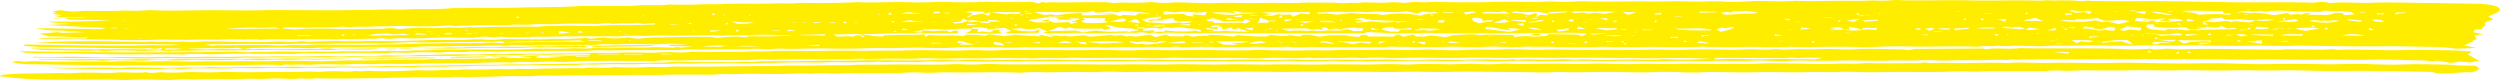
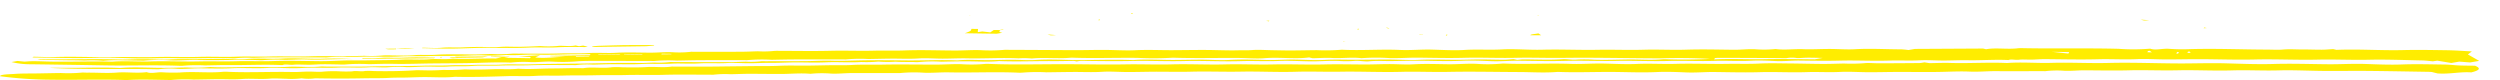
<svg xmlns="http://www.w3.org/2000/svg" width="465.049" height="14.896" viewBox="0 0 465.049 14.896">
  <defs>
    <clipPath id="a">
      <rect width="465.049" height="14.896" fill="#ffed00" />
    </clipPath>
  </defs>
  <g transform="translate(0 0)">
    <g transform="translate(0 0)" clip-path="url(#a)">
      <path d="M175.65,2.559h0l0,0,0,0" transform="translate(234.324 1.571)" fill="#ffed00" />
      <path d="M107.075,4.859c.161-.008.322-.019.481-.027-.324-.024-.642-.048-.481.027" transform="translate(142.785 2.955)" fill="#ffed00" />
-       <path d="M461.1.893c-.373-.068-.9-.1-1.72-.186-3.067-.048-6.549-.115-10.046-.152-3.417-.037-6.78-.171-10.288-.039-1.734.066-3.59-.052-5.4-.061-.712,0-1.442.063-2.395.108a5.4,5.4,0,0,0-2.364-.123,9.29,9.29,0,0,1-1.232.053c-4.85-.171-9.805.011-14.679-.081-3.261-.061-6.545-.089-9.8-.157-5.658-.118-11.411.069-17.048-.115a8.891,8.891,0,0,0-1.062.09c-.478-.045-.924-.11-1.419-.129-.77-.031-1.669.011-2.336-.052a14.74,14.74,0,0,1-2.3.011c-.245-.055-1.375.089-2.026.066-4.19-.147-8.473.055-12.646-.055-4.425-.116-8.928.113-13.325-.058A5.084,5.084,0,0,0,350.36.01a23.38,23.38,0,0,1-3.87.076c-1.284.031-2.6.1-3.846.073C339.108.09,335.525.3,332.022.144c-2.425.174-4.822.048-7.233.032-.516,0-1.043.039-1.566.057a40.432,40.432,0,0,1-4.045.107A31.108,31.108,0,0,0,314.93.284c-1.65.048-3.368-.053-5.063-.057-1.618,0-3.268.079-4.862.053C300.8.21,296.53.4,292.355.234a5.177,5.177,0,0,0-.663-.008,32.128,32.128,0,0,1-4.876.055c-1.643-.008-3.177.134-4.883.089-2.133-.057-4.281-.078-6.561,0-3.361.1-6.855.052-10.249-.01-1.19-.021-2.332.131-3.6,0a16.206,16.206,0,0,0-2.206.192,24.043,24.043,0,0,0-2.609-.132,20,20,0,0,1-2.915.063c-.892.006-2-.082-2.626,0-.941.121-1.937-.011-2.535.078A14.149,14.149,0,0,1,246.1.494c-2.066.039-4.059-.069-6.239.026-2.308.1-4.747-.031-7.221.031-2.81.071-5.672-.092-8.585.021-1.3.052-2.7-.029-4.05-.05s-2.957-.149-4-.039a16.443,16.443,0,0,1-3.559-.078A4.176,4.176,0,0,0,211.79.4a34.88,34.88,0,0,1-4.54.069c-.728.018-1.447.065-2.112.1C204.548.509,204,.42,203.411.412c-3.4-.055-6.843.1-10.244,0-.149,0-.413.089-.518.082-.308-.024-.565-.074-.864-.118l-.607.268L189.991.37c-2.266.008-4,.021-5.728.018-1.018,0-2.049-.065-3.039-.034-1.1.032-2.208.061-3.3.071-1.351.013-2.712-.024-4.054-.057-1.316-.032-2.57.031-3.863.069-1.321.04-2.7-.024-4.05-.05-2.743-.052-5.52.158-8.249.015-.107,0-.231-.01-.336,0q-4.674.235-9.4.136a8.746,8.746,0,0,0-.992-.011,23.41,23.41,0,0,1-3.536.084c-1.286.018-2.567.065-3.854.076-2.3.021-4.668-.047-6.871.061-1.6.079-3.116-.019-4.533.063-1.688.1-3.258.066-4.887.048-.338,0-.78-.042-1-.011-1.793.26-3.809-.011-5.732.17-1.3.123-2.981.076-4.491.089-2.3.019-4.715-.071-6.867.058-3.305.2-6.622.128-9.91.218-2.556.069-5.233.126-7.912.073-1.639-.032-3.445.087-5.186.036-2.815.328-5.933.1-8.872.27-1.643.094-3.366-.068-5.221.05-1.58.1-3.412.021-5.182.061-3.282.078-6.617.01-9.929.013-2.073,0-4.085-.047-6.234.011-3.023.081-6.157,0-9.243,0-3.758,0-7.572.161-11.3,0a4.905,4.905,0,0,0-.663-.008,26.291,26.291,0,0,1-3.865.081c-1.286.016-2.567.063-3.854.076-1.737.016-3.419-.111-5.24.044a9.81,9.81,0,0,1-2.771-.123A6.651,6.651,0,0,0,9.03,1.9l-1.274.22c.182.086.38.181.579.276l-.71.142,1.912.308-1.463.081.838.22c1.662.1,3.513,0,5.1.2-1.228.026-2.43,0-3.639-.008a1.824,1.824,0,0,0-.348.066l.861.247,7.625.118c-3.851.234-7.742.273-11.9.245a43.4,43.4,0,0,0,4.754.428l-4.834.212c4.141.205,7.67.379,11.164.554l-1.118.221L4.623,5.236a16.6,16.6,0,0,0,3.931.438c1.762.026,3.1.208,5.228.3L9.5,6.116,8.7,5.979l-3.464.286,1.851.523a54.571,54.571,0,0,1,5.751.228l1.482-.123-.478.271c-2.941.013-5.746-.129-8.792-.077a2.709,2.709,0,0,0,.392.1c3.487.058,6.967.137,10.466.165,3.529.027,6.976.179,10.627.053,2.553-.087,5.212.074,7.905-.029,1.8-.068,3.632.1,5.56-.052a25.994,25.994,0,0,1,3.335.047,19.643,19.643,0,0,1,3.177.039,25.547,25.547,0,0,1,3.181-.1c3.618.113,7.336-.131,10.949.034,1.587-.179,3.37.013,4.806-.1,1.048-.084,2.122.023,2.831-.09,1.053-.168,1.384.152,2.217.065a21.955,21.955,0,0,1,2.838-.1c1.391.034,2.745.034,4.218-.044.964-.05,2.052-.144,3.146-.121,1.235.027,2.479.04,3.718.06l1.456.023a20.551,20.551,0,0,1,2.164-.208,29.462,29.462,0,0,0,3.2,0,46.685,46.685,0,0,0,5.009.061c1.3-.092,2.385-.032,3.559-.057,1.284-.027,2.57-.073,3.853-.077,3.088-.011,6.176,0,9.261,0,.114,0,.266.013.334,0a29.491,29.491,0,0,1,4.2-.076c1.51-.018,3.041-.087,4.523-.061,3.536.06,7.116-.145,10.62.015,1.6-.168,3.37.015,4.831-.087,2.775-.2,5.207.036,8.246,0a72.943,72.943,0,0,1-8.459.181c-.194.081-.38.16-.486.205-.661-.047-1.209-.1-1.788-.123-1.372-.06-2.388.181-3.723.226a5.7,5.7,0,0,0-.924-.153c-3.044-.087-6.1.019-9.14.081a29.345,29.345,0,0,0-4.446.244c-.413-.05-.775-.092-1.125-.137-.327-.044-.64-.089-.955-.134a14.189,14.189,0,0,1-4.423.044l-2.507.231c-.226-.047-.453-.094-.775-.158a58.629,58.629,0,0,1-5.984.182c-2.619.132-5.466.04-8.216.044-.338,0-.766-.04-1-.01a24.953,24.953,0,0,1-4.192.061c-1.484-.065-2.782.1-4.206.092-2.066-.011-4.18-.027-6.209.05-2.46.1-4.885.2-7.376.155-2.518-.048-5.021.1-7.586.042-2.206-.055-4.561,0-6.78.1-.885.037-.948-.186-1.564-.1-1.732.244-3.566-.032-5.189.074-1.821.123-3.489.047-5.228.045-2.974,0-5.893-.2-8.937-.008-.815.052-1.788-.029-2.693-.029-.78,0-1.958.1-2.276.027a14.893,14.893,0,0,0-2.306.029,7.758,7.758,0,0,0-2.21-.018c-4.425-.06-8.818-.15-13.318-.1-2.5.027-4.981.152-7.516.111,2.159.128,4.2.281,6.463.339,6.223.157,12.541-.032,18.742.134q1.2.034,2.409.071c-2.665.137-5.247.042-7.9.1-4.4.09-8.874,0-13.309-.039C7.868,8.37,5.2,8.312,2.565,8.271c-.1.1-.135.149-.229.253,1.025.069,2.068.187,3.167.207q9.117.165,18.257.286c.675.01,1.382-.042,1.921-.06l1.118.131L28.066,8.9l-.275.334c-6.213-.212-12.522.029-18.705-.155-1.629-.05-3.3-.055-5.56-.09,1.2.158,1.751.276,2.418.31.969.05,2.017.04,3.032.057S11,9.387,12.02,9.4A28.476,28.476,0,0,0,15,9.431c1.176-.16,1.706.15,2.535.055a50.15,50.15,0,0,1,5.55-.052,34.439,34.439,0,0,0,3.9-.063,20.088,20.088,0,0,1,2.406.153,4.328,4.328,0,0,1,.717-.1c2.3.09,4.589-.077,6.885-.058,1.954.018,3.856.047,5.9-.018,3.139-.1,6.384-.016,9.586-.021,2.714,0,5.434-.026,8.12-.039.037-.068.105-.1.054-.113l-.012,0,1.709.026c.675.01,1.347.027,2.024.029.763,0,1.538.01,2.29-.016.516-.016,1-.086,1.5-.132-.033-.031-.065-.061-.1-.094q-3.68.046-7.359.09c-.023.032-.047.063-.072.094a10.933,10.933,0,0,0-3.466-.052c-3.41-.077-6.874.129-10.286-.011-.749-.031-1.6.031-1.986.039-.535-.063-.9-.107-1.641-.192,2.287-.042,4.005-.1,5.716-.1,1.809,0,3.606.05,5.41.076a17.57,17.57,0,0,0,1.968.011,18.833,18.833,0,0,1,2.9-.078c1.062-.024,2.119-.081,3.177-.086,2.976-.013,5.961.032,8.921-.023,1.631-.029,3.429.021,4.822-.082,1.559-.115,2.845-.015,4.241-.042s2.822-.1,4.185-.068c2.425.05,4.841-.176,7.24-.039a24.031,24.031,0,0,1,3.513-.09c1.172-.01,2.346-.074,3.515-.077,3.2-.01,6.4,0,9.6,0,.114,0,.271.015.331,0,1.564-.274,3.359-.023,5.1-.137,1.615-.107,3.534,0,5.319.018.331,0,.735.029.987,0a33.463,33.463,0,0,1,5.742.078c-1.155,0-2.311,0-3.555,0,.082.116.128.179.17.237l4.288.111c-1.132.1-1.723.144-2.341.2a1.384,1.384,0,0,1-.145-.037c-.513-.186-.833.04-1.267.034-1.463-.024-3.086-.14-4.355-.045-1.632.124-3.139-.026-4.547.063-1.578.1-3.034.071-4.551.055a12.4,12.4,0,0,0-1.323-.013c-1.4.229-2.894-.01-4.2.081-1.561.107-3.027.063-4.547.063-.957,0-1.839-.047-2.925.032-1.589.116-3.4.1-5.119.116-2.749.018-5.543-.055-8.232.04-1.8.063-3.683-.06-5.163.068-1.393.118-2.663-.04-3.837.1a37.969,37.969,0,0,1-3.926.031c-1.286.024-2.57.071-3.854.078-1.851.006-3.632-.06-5.564.037-1.748.086-3.622-.048-5.543.058-1.356.074-2.906-.045-4.374-.045-1.393,0-2.794.052-4.192.069a24.808,24.808,0,0,0-2.56.078,21.955,21.955,0,0,1-2.628-.155,2.321,2.321,0,0,0-.331,0c-1.482.2-3.074.015-4.519.086-1.363.066-2.661.008-3.994.039-2.376.055-4.8.013-7.224.029-5.681.034-11.362-.053-17.039-.1-2.227-.019-4.442-.066-6.99-.1l1.109.3c4.724.073,9.586.108,14.375.233,4.883.128,9.812-.024,14.679.076.114,0,.252.013.336,0a30.692,30.692,0,0,1,4.526-.061C38.133,10.123,39.6,10,41.107,10c3.653-.01,7.3.013,10.954.024.226,0,.5.026.668.006,2.388-.273,4.883-.011,7.406-.132,2.841-.139,5.919-.034,8.893-.034.341,0,.794.042,1,.01,1.382-.216,2.869,0,4.194-.082,1.552-.092,3.025-.086,4.544-.06a12.119,12.119,0,0,0,1.33.015c1.559-.22,3.263.015,4.8-.119,1.692-.145,3.3.013,4.955,0,.329,0,.686.016.987,0,2.434-.163,4.934-.1,7.4-.139,2.852-.047,5.721-.016,8.585-.018.112,0,.275.015.329,0a22.888,22.888,0,0,1,3.86-.079c1.4-.029,2.8-.066,4.192-.073,2.862-.015,5.723-.01,8.585-.011.114,0,.261.013.334,0a32.366,32.366,0,0,1,4.2-.078c1.4-.011,2.794-.045,4.19-.073,1.627-.032,3.146.115,4.92-.036,1.54-.131,3.45.132,5.154-.09,2.95.147,5.949-.048,8.928-.01,2.5.032,5.123.074,7.541-.042,1.846-.089,3.5,0,5.231-.039,1.851-.04,3.674-.1,5.548-.057a57.4,57.4,0,0,0,5.889-.037c.882-.069,1.891-.1,2.824-.1,2.035.011,4.1.019,6.078.1,2.014.079,3.935-.11,5.891-.06,4.3.113,8.7-.115,12.984.058a4.921,4.921,0,0,0,.665.008,32.765,32.765,0,0,1,4.2-.074c1.51-.013,3.02-.057,4.528-.065,1.015,0,2.315.116,2.983.024,1.288-.179,1.811.165,2.9.071.866-.074,1.881-.1,2.822-.1,1.582,0,3.172.087,4.731.053,1.44-.032,2.866,0,4.318-.047,1.314-.044,2.693.04,4.05.045,1.132,0,2.74-.129,3.312-.021a19.267,19.267,0,0,0,3.709-.019c2.418.06,4.932.119,7.331.045,2.511-.078,5.014.161,7.464-.086,3.417.045,6.8.116,10.284.032,2.607-.065,5.212.145,7.919-.019,1.027-.063,2.236.037,3.366.036a31.916,31.916,0,0,0,3.277-.026c.873-.086,1.97.045,3.069,0,1.076-.044,2.241.034,3.37.037,2.409,0,4.747.134,7.257-.008,1.452-.082,3.13.048,4.712.05,1.618,0,3.244-.052,4.864-.058,2.75-.01,5.424.086,8.263.013,3.137-.082,6.337.077,9.593-.006,2.717-.069,5.466.176,8.242-.027,4.3.132,8.694-.107,12.987.057.644.024,1.358.04,1.991.01,2.341-.113,4.75-.194,7.051-.134,4.215.111,8.473-.092,12.655.04a5.446,5.446,0,0,0,.656.008c.9-.273,2.458.04,3.387-.187a16.174,16.174,0,0,0,3.1.008q1.859.031,3.72.058a18.71,18.71,0,0,0,1.993.021,34.611,34.611,0,0,1,4.225-.066c1.51-.019,3.023-.061,4.53-.066,2.862-.011,5.637.111,8.6.015,2.785-.089,5.665.037,8.575-.011,4.082-.068,8.116.168,12.31.045,2.813-.081,5.686.166,8.578-.026,5.553.079,11.08.2,16.7.131,2.81-.032,5.627.1,8.454.11a27.98,27.98,0,0,1,4.451.346l3.928-.142L456.3,8.455l1.818-.827c-.621-.124.621-.242.516-.394-.133-.191-.219-.384-.4-.706l1.678-.1-1.846-.441.264-.491c.523-.021.92-.039,1.265-.053a1.948,1.948,0,0,1,.261-.457c.107-.111.6-.236.464-.325-.618-.42.36-.728,1.475-1.022-.343-.2-.688-.4-.987-.572a13.312,13.312,0,0,0,1.872-.878c.642-.488.334-.951-1.578-1.3M18.574,5.26l-.016-.068,1.13-.037c0,.04,0,.081.009.121L18.574,5.26M21,3.914c-.075,0-.152,0-.226,0l.077-.139c.075,0,.149,0,.224,0L21,3.914m.847,1.374-.677-.011.026-.047c.226,0,.45.008.677.011l-.026.047m2.4,1.865-.677-.01a.465.465,0,0,0,.026-.047l.677.011-.026.045m93.25-4.279.224,0c-.023.045-.049.092-.075.139l-.224,0c.023-.047.049-.094.075-.14M94.071,3.1c.11,0,.219,0,.329-.006.047.078.093.153.138.231l-.591.006c.04-.077.082-.155.124-.231M40,5.268c1.921-.055,3.4-.107,4.89-.137a34.885,34.885,0,0,0,4.131-.058l1.05.281C46.627,5.22,43.443,5.543,40,5.268m15.787,1.4-2.5,0c.016-.04.035-.081.054-.121q1.236.019,2.472.037l-.021.087m6.132-.042c-.11,0-.219,0-.327.006l-.14-.231.593-.006c-.042.077-.084.155-.126.231M63.9,6.547c-.077,0-.152,0-.226,0l.075-.139c.075,0,.152,0,.226,0-.026.047-.051.092-.075.139m2.42.086a10.544,10.544,0,0,1,1.319-.3c.572-.048,1.223-.055,2.371-.1a8.756,8.756,0,0,0,2.971.04c.021,0,.6.113,1.263.239l-7.924.121m10.674-.189-1.823-.029c.047-.086.079-.147.154-.283l1.856.215-.187.1m-2.245-.62.023-.045.677.01a.468.468,0,0,1-.026.047c-.224,0-.45-.006-.675-.011m2.705.042.023-.047c.226,0,.453.008.677.011a.465.465,0,0,1-.026.047l-.675-.011M78.58,6.3,77.9,6.3a.466.466,0,0,0,.026-.047c.226,0,.45.006.677.011L78.58,6.3m1.2.3L79.1,6.6l.026-.047.677.01-.026.047m.861-.223c.058-.108.091-.17.135-.249.35-.008.658-.015,1.015-.024.425.194.352.308-1.151.273M84.8,6.3l-.012-.092c.427-.01.854-.019,1.279-.031A4.542,4.542,0,0,1,84.8,6.3m-.231-.559.075-.139.226,0c-.026.047-.051.094-.077.139-.075,0-.149,0-.224,0m1.564.446-.042-.01.044,0,0,.011m.091.013a1.1,1.1,0,0,1,.39-.132l.191.047c-.194.029-.387.058-.581.086m5.357.026-.675-.011.023-.047c.226,0,.453.008.677.011a.468.468,0,0,1-.026.047m4.81-.066-.677-.011A.337.337,0,0,0,95.74,6.1c.226,0,.45.008.677.011l-.026.047m2.53-.055c-.075,0-.149,0-.224,0,.023-.047.049-.094.075-.14.075,0,.149,0,.226,0l-.077.14m3.6.126c-.584.076-.719.04-.668-.079.037-.084.089-.168.219-.408L104,6.109c-.551.044-1.062.066-1.477.121m3.331-.494.583.323c-.661.011-1.578.068-.583-.323m7.5.17c-.075,0-.149,0-.224,0,.026-.047.049-.094.075-.14.075,0,.152,0,.226,0l-.077.14m1.3.536-.677-.011L114,6.384c.224,0,.45.008.677.011a.336.336,0,0,0-.026.047m5.142-1.933a.949.949,0,0,1-.212.05c-1.377.039-2.752.087-4.134.11-1.842.029-3.788-.032-5.5.081-1.265.084-2.364.065-3.541.061-1.447,0-3.116-.119-4.276,0A37.982,37.982,0,0,0,98,4.958c-.175.042-.861-.016-1.312-.013-1.956.013-3.921.057-5.868.042-1.858-.013-3.681.2-5.534.061-1.473.205-3.09,0-4.5.089-1.571.094-3.053.1-4.535.045a39.6,39.6,0,0,0-4.068.233,7.876,7.876,0,0,0-3.069-.053c-2.962-.039-5.935.121-8.918.013a63.047,63.047,0,0,0-6.533.031c-.3.021-.57.068-.7.084l-2.416-.178c.033-.06.068-.123.1-.184.226-.015.429-.04.626-.04,1.779.008,3.7.119,5.291.006a47.444,47.444,0,0,0,4.808-.123c.439-.081,1.05.161,2.154.047,1.018-.1,2.467,0,3.809-.087,1.181-.074,2.5,0,3.849-.078s2.92,0,4.355.05a58.69,58.69,0,0,0,6.1-.2l.9.163a2.919,2.919,0,0,0,.331,0c.941-.2,2.266-.013,3.1-.128a20.855,20.855,0,0,1,2.908-.057c1.4-.01,2.743.073,4.213-.065,1.134-.1,2.43.071,3.875-.066,1.256-.119,2.906-.006,4.484-.076,2.327-.1,4.85-.1,7.175-.027,1.146.039,2.294-.358,3.235,0a26.569,26.569,0,0,1,3.447-.069,12.228,12.228,0,0,0,1.225-.145c.334.063.64.121,1.069.2.563-.042,1.237-.092,2.21-.166-.014.149-.019.194-.021.239m4.024.116L122.467,4.6c.012-.024.026-.047.037-.069.45.006.9.013,1.354.021l-.04.069m2.635-.14-.8-.2.913-.019-.117.218m.574,1.35c-.075,0-.149,0-.224,0,.026-.045.049-.092.075-.139l.226,0c-.026.047-.051.094-.077.139m10.3-3.076c.075,0,.152,0,.226,0l-.077.14-.224,0c.026-.045.049-.092.075-.139m-6.363-.216-.126.231c-.11,0-.219,0-.327.006-.047-.078-.093-.155-.14-.231.2,0,.394,0,.593-.006m-.831,3.4c-.061-.136-.086-.2-.131-.3l2.049.031-1.919.27m2.609-3.11c-.075,0-.149,0-.226,0,.026-.047.051-.094.077-.139.075,0,.149,0,.224,0-.023.047-.049.092-.075.139m.5,1.7c-.112,0-.224,0-.336-.006l.149-.278.338,0c-.049.094-.1.186-.152.279m1.564,1.309c.068-.128.1-.189.194-.357l.474.342-.668.015m.191-1.442-1.048-.417c1.153.089,1.674.145,2.234.168.626.026,1.288.024,1.993.036a9.1,9.1,0,0,1-3.179.213m7.973,1.372q-.676-.01-1.351-.021l.037-.069,1.354.021-.04.069M28.823,9.243c-.072-.065-.14-.126-.252-.224a19.96,19.96,0,0,1,3.347.086l-3.095.139m14.483-.1c-2.21,0-4.033-.068-5.7.016a46.2,46.2,0,0,1-4.838-.1c1.55-.039,3.1-.079,4.652-.113a38.934,38.934,0,0,0,4.729-.065l1.155.258m47.846-1.1a14.548,14.548,0,0,0-3.377-.055,4.517,4.517,0,0,1-.6.037c-2.518.011-5.044-.01-7.553.034-2.124.039-4.267.024-6.384.142-1.561.086-3.177.018-4.827.073-2.908.1-5.917.018-8.886.034a35.283,35.283,0,0,0-4.236.047c-1.16.134-2.7-.129-4.18.084a19.87,19.87,0,0,1-2.64-.029c-3.394-.142-6.846.042-10.256,0a3.843,3.843,0,0,0-.661.1l-1.7-.22c2.416-.084,4.78-.092,7.152-.121,3-.036,5.973.063,8.9,0,2.346-.052,4.593-.006,6.888-.018,1.155,0,2.266-.119,3.513-.087a27.252,27.252,0,0,0,3.258-.019c1.039-.09,2.406.016,3.611-.011C70.74,8,72.294,7.913,73.86,7.855c.317-.011.668-.024.969-.01,2.948.136,5.94-.023,8.909-.019,1.94,0,3.9-.1,5.87-.044a8.537,8.537,0,0,0,1.127-.134c.387.057.747.11,1.2.174a2.443,2.443,0,0,1-.789.226m8.1-.25q-3.582.034-7.163.073l0-.026.138.019c4.3-.363,8.855-.128,13.46-.355l1.13.221c-2.834.024-5.2.045-7.569.068m10.55-.144-2.472-.037.021-.087,2.467,0c0,.04-.012.079-.016.119m5.35-.032-.226,0c.026-.045.051-.092.077-.139l.224,0c-.023.047-.049.094-.075.14m16.882.978.341.108-3.8-.058a26.859,26.859,0,0,1,5.056-.1l-1.6.052m2.717,0a26.029,26.029,0,0,1,4.5.069q-2.251-.036-4.5-.069M149.4,4.094l1.174.018c.054.023.107.044.161.065l-1.431.092c.016-.029.049-.09.1-.174m-2.1-.008.677.01-.026.047c-.224,0-.45-.006-.677-.011l.026-.045m-2.1.108.675.01a.462.462,0,0,1-.026.047c-.224,0-.45-.006-.675-.011l.026-.045m-.761,1.61c-.054-.179-.173-.349,1.54-.163l-1.54.163m5.837,2.759-2.306-.036,2.451-.233c-.065.123-.1.184-.145.268m1.053-1.952-4.547-.071a.579.579,0,0,1-.019-.06l4.7-.121c-.056.1-.091.168-.135.252M298.608,5.246c.072.053.147.1.219.157l-1.9.233-2.248-.392c1.372-.079,2.635.018,3.928,0m-3.123-1.831,1.342-.032c.04.087.077.165.189.4l-1.531-.371m3.09.686-.317.039c-.105-.108-.21-.216-.285-.291l.733.011-.131.241m-8.064-1.92a17.11,17.11,0,0,1,3.942.013c.063.013.488-.058.733-.057,1.067.01,2.126.031,3.382.05l-2.21.379-1.617-.2-1.232.16-1.237-.194-1.321.1-.679-.17a.737.737,0,0,1,.24-.087m2,1.866c.049-.01.1-.018.147-.026a3.068,3.068,0,0,1-.64-.079c.079-.013.159-.026.238-.04l.408.121-.145.026a3.043,3.043,0,0,1,.637.079c-.079.013-.159.026-.238.04l-.409-.121m.352,1.343-1.594.045c.086-.157.152-.279.271-.5l1.323.454M290.571,3.56c.016.161.033.286.047.412-.17.015-.338.031-.507.047-.166-.1-.334-.2-.5-.294.049-.01.39-.068.959-.165M287.836,5.85l-.345-.316,2.164-.257c.448.281-.194.433-1.818.573m-1.8-3.565,3.2-.165.236.121c-.588.058-1.162.121-1.767.17-.586.047-1.2.076-1.8.113.037-.069.075-.137.128-.239m1.05,1.526c-.051.092-.1.186-.152.278l-.338,0c.051-.092.1-.186.152-.279.112,0,.226,0,.339.006m-7.821-1.587a2.675,2.675,0,0,1,1.405.021l3.4-.053,1.839.334c-.044.084-.089.165-.149.279L284.4,2.783c-.1.026-.177.044-.243.058.056.045.107.09.114.137a8.234,8.234,0,0,1-.836.131c.717-.421.469-.518.11-.657-.488.128-.9.236-1.309.346l-1.291-.323-1.785-.092c.04-.073-.019-.132.1-.16m2.719,1.917c1.141-.176,1.923-.3,2.705-.42l.488.137a13.047,13.047,0,0,1-3.193.283M284.8,5.557a9.35,9.35,0,0,1-2.67-.381,6.116,6.116,0,0,1,2.67.381m-2.883-2.39-.226,0c.026-.045.051-.092.077-.139.075,0,.149,0,.224,0-.023.047-.049.094-.075.14m.871.2,1.13-.037c0,.04.007.081.009.121l-1.123-.016c0-.023-.009-.045-.016-.068m-3.65.349c.822.013,1.641.026,2.565.039.021.052.044.115.131.337L279,3.8l.145-.084m-.7,1.553a8.859,8.859,0,0,1,2.374.179l-2.054.491c-1.522-.187-3.013-.373-4.64-.575l.427-.421L279,5.7c-.278-.215-.42-.325-.558-.429m1.62-.8,1.256-.187c.023.139.042.262.082.522-.759-.191-1.029-.258-1.337-.334m-4.26-.294,1.989-.6,1.039.447a8.446,8.446,0,0,1-3.027.155m2.934-1.116-.236.04-.411-.121c.049-.01.1-.018.147-.026a3.02,3.02,0,0,1-.637-.079l.236-.04.411.121c-.049.01-.1.018-.147.026a3.042,3.042,0,0,1,.637.079m-4.892-.811c1.218-.14,2.668.14,3.791-.145.341.111.67.216,1.167.378-1.94.1-3.454-.023-5.088.011.065-.124.1-.186.131-.244m-.1,1.637c.313-.042.518-.082.756-.1.289-.018.607-.015,1.2-.027a2.746,2.746,0,0,1-.355.25,10.993,10.993,0,0,0-2.2.328c-1.12-.336-1.695-.657-1.155-1.056,1.825.055,1.716.316,1.751.6m-1.7-1.744.516.118-1.942.46c-.212-.2-.334-.31-.453-.423l1.879-.155m-5.7.121c.614-.006,1.225-.015,1.839-.023-.019.042-.037.082-.054.124-.6-.01-1.2-.019-1.8-.027,0-.024.009-.05.012-.074m.35,1.523c-.075.136-.142.26-.215.4l-1.127-.018c.072-.136.14-.26.215-.4l1.127.018m-4.486,1.5,2.892.045.761.191-2.231.194-.766-.134-1.452.089c-.205-.048-.355-.076-.341-.079.31-.089.64-.174,1.137-.305M261.564,3.7c.009-.04.019-.081.026-.121.376.006.749.013,1.123.018,0,.023,0,.047.009.069l-1.158.034m2.427-1.054-.014-.036.586,0c-.212.011-.4.021-.572.032m.539.236-.443,0c-.023-.057-.044-.115-.068-.173.514.05.518.108.511.168M248.4,2.233c1.029.061,2.026-.131,2.96-.013,1.169.147,2.175-.14,3.408-.048,1.013.076,2.229.061,3.356.058.485,0,.978-.079,1.526-.126.612.121,1.209.239,1.928.383l1.032-.346,1.323.165.689-.107.913.229c-.84.065-1.65.129-2.789.218.313.01.553.021.768.032a3.4,3.4,0,0,0-1.363.241,18.368,18.368,0,0,0-6.988-.118c-1.5-.417-4.183-.065-5.725-.407l-2.9.336-1.839-.257-1.524.131c-.091-.107-.145-.17-.222-.263,1.846-.074,3.629-.215,5.448-.108m4.845,1.736-2.794.239-.408-.239,1.555-.176-1.83-.208,1.468-.233,1.758.349,7.387.325-2.15.057.063.152-.966-.2a12.875,12.875,0,0,1-4.082-.068m1.207,1.55-1.342.031c-.04-.086-.077-.163-.189-.4l1.531.371m2.5-.51.408.291a11.151,11.151,0,0,0,3.093-.121c.009.142.012.205.019.3l-2.021.034-.327.373-1.519-.006-1.6-.37c0-.291.6-.433,1.949-.5M247.5,3.76c-.026.047-.051.094-.075.139-.077,0-.152,0-.226,0l.075-.139c.075,0,.152,0,.226,0m-1.062.394-2.834-.044c-.035-.066-.07-.129-.128-.241l1.79-.008c.364.092.642.16,1.172.292m-3.34,1.23,1.057.236-.457-.478.978-.023c.135.113.236.2.385.318l1.557-.121c.124.029.336.078.539.123l2.42-.323,1.991.16c-.072.132-.159.289-.268.491l-1.629,0-1.018-.339-1.568.291c-.782-.013-1.767-.086-2.509-.024a8.023,8.023,0,0,1-2.46-.024A6.709,6.709,0,0,1,240,5.662c-.847.019-1.685.057-2.537.086l-1.186-.425L240.8,5.28l1.622.212c.166-.027.427-.068.677-.107m-7.266-2.113c.068-.123.135-.247.2-.37h.357l.042.376c-.2,0-.4,0-.6-.006m1.013.357,1.069-.024c.133.032.266.065.4.1l-1.34.279c-.065-.176-.093-.255-.128-.354m2.112-.047.026-.047.677.011-.026.047c-.226,0-.45-.008-.677-.011m.894,1.187c.049-.094.1-.186.149-.279l.338,0c-.049.094-.1.186-.152.279l-.336,0m.843-.489-1.05-.346c1.221.018,1.739.026,2.731.042l-1.68.3m.971-2.039c-.093.176-.154.284-.229.423l-1.524-.168-1.4.594-.621-.446a4.465,4.465,0,0,1-2.059-.032c-.525.131-1.046.258-1.505.371-.457-.055-.873-.1-1.356-.165a9.611,9.611,0,0,1,1.709-.134L232.6,2.309l9.063-.069m-6.12,3.446c-.026.047-.049.094-.075.14-.075,0-.152,0-.226,0,.026-.047.051-.094.075-.14.077,0,.152,0,.226,0m-1.5-1.852,1.237.019c0,.031,0,.063,0,.094q-.655.012-1.309.027c-.037.068-.075.136-.135.25l-1.926.006c.156-.286.3-.547.49-.9l1.646.507m-.007,1.611c-.047-.04-.089-.081-.093-.121a7.675,7.675,0,0,1,.836-.131c-.322.111-.556.191-.742.252m.093.079-.056-.048c.331-.092.194-.023.056.048m-.317-.008a3.925,3.925,0,0,1-.467.123c-.063-.015-.126-.031-.189-.047l.6-.089.051.013m-3.3-2.59c0-.031,0-.061.009-.094l1.538-.016a6.4,6.4,0,0,1-1.547.11M222.28,5.418c.028-.053.054-.1.105-.194l1.949.179c.1-.189.173-.32.243-.45-.413.024-.768.069-1.132.118-.719-.245.425-.284,1.2-.449-.016.157-.026.242-.033.3,1.377.079-.138.381,1.057.492l1.3-.278c.107.089.205.171.373.313l1.139-.153a4.386,4.386,0,0,1-.57-.092c.079-.013.159-.026.238-.04l.408.121c-.049.01-.1.018-.147.026.64.165,1.211.342,1.958.576a41.8,41.8,0,0,1-4.612-.174,10.075,10.075,0,0,1-2.248.069.284.284,0,0,1,.051-.215l-1.284-.147m1.176.362h-.009a2.767,2.767,0,0,1-.469.119c-.063-.015-.126-.031-.189-.047l.6-.089.063.016m6.083-.525c.637-.039,1-.061,1.578-.1-.1.179-.173.318-.28.518l-1.3-.42m1.2-1.742.147-.024a3.069,3.069,0,0,1-.64-.079l.238-.04.411.121c-.049.008-.1.016-.147.026a2.956,2.956,0,0,1,.637.078l-.236.04-.411-.121m-2.868-1.051-.668-.455c1.088.111,1.316.286,1.879.333.663.055,1.487.034,2.8.053l-2.353.226-.609-.119-1.4.239a15.6,15.6,0,0,1-4.187-.391,27.182,27.182,0,0,1,4.535.115m-.579.651,1.795-.41c-.119.22-.184.342-.271.5l-1.524-.089m1.039.61L225.9,3.684l.45-.318,1.982.357M223.685,3.4l1.923.618L228,3.881l1.032.145.588-.468c.434.174.957.284.9.386-.079.137-.6.266-.98.415l-.665-.149-5.081.061c-.058-.115-.091-.178-.135-.27l-1.029-.09c-.451-.236.112-.389,1.062-.513M214.5,2.086l2.031.215a12.123,12.123,0,0,1,3.9.063l2.033-.168-.352.651L219.7,2.661l.341.373a9.571,9.571,0,0,1-1.169-.081,2.677,2.677,0,0,1-.731-.391l-3.826.129c.054-.178.105-.352.184-.605m5.231,3.508-.238.04.5.107c.021,0,.044-.008.068-.011-.012.023-.007.061-.04.063a32.09,32.09,0,0,1-5.247-.119l-.359.221-1.692.006-.355-.287c-.261.037-.476.086-.733.1-.28.016-.6,0-1.113,0,.082-.149.152-.279.222-.41-.406-.008-.808-.021-1.249-.036.012-.084.019-.145.03-.237l1.291-.01c-.019.115-.033.2-.047.289a8.11,8.11,0,0,1,3.1.048c.2-.089.38-.166.661-.291.432.037.864.076,1.475.131,1.361-.321,2.432.094,3.767.128.794.021,1.737.241,1.594.547l-1.3-.144.072-.013-.411-.121M199.3,3.336l4.29.066c-.063.113-.226.249-.175.378.04.1.345.2.626.344a23.142,23.142,0,0,1-4.022.157c-.938-.179-1.405-.379-.149-.6l-.569-.349m1.209,2.012c.836,0,1.676-.026,2.465-.04l.359.312,1.389-.408-1.34-.489c.345-.031.619-.066.651-.058a16.916,16.916,0,0,0,4.047.614,9.2,9.2,0,0,1,1.746.334l-1.928.32-.467-.107c-1.09.027-2.175.092-3.2.069-.9-.019-1.739-.137-2.6-.212-.766.118-1.377.213-2.194.341l-1.463-.337-5.032.115,2.11-.856,1.015.4c.24-.081.5-.165.77-.255l.948.221c1.162.018,1.942.04,2.724.039m3.72-1.309,2.479-.615c.21.053.422.107.635.158-.119.488-.2.5-3.114.457m3.548.015,1.176-.471a4.84,4.84,0,0,1,.614.087,7.225,7.225,0,0,1,.42.626l-2.21-.242m1.877.777c-.194,0-.387,0-.584,0,.042-.076.084-.153.126-.231l.338,0,.119.237m1.456-.216,1.123.036c-1.137.1-1.134.044-1.123-.036m3.678.2-2.126.142-.3-.118c.163-.027.341-.053.488-.082,1.645-.139,1.786-.048,1.94.058m-1.349-.274c.028-.013.054-.026.084-.039l.745-.047-.829.086m3.394.123,2.418-.194c.021.071.04.134.068.233-.745-.013-1.419-.023-2.486-.039m4.059-.044.075-.139.226,0c-.026.047-.051.094-.077.139-.075,0-.149,0-.224,0m-7.81-1.949c.075,0,.149,0,.224,0l-.075.139-.226,0c.026-.047.051-.094.077-.139m.3.421c.915,0,.469.166.448.292a6.193,6.193,0,0,1-1.218.25c-.938.015-1.2.069-.9.27.343-.039.67-.1,1.027-.11.511-.018,1.043,0,1.55,0l.138-.255,1.783-.153c.054.144-.009.268.173.375a5.676,5.676,0,0,0,.892.257l2.189-.137c.406.3-.542.35-1.4.444l-.864-.16L215,4.363c-1.223-.077-2.325-.147-3.622-.231-.341-.158-.759-.354-1.1-.517l3.109-.528m-13.3-.778,1.228-.284c.154.131.252.215.406.344l2.95-.226,1.165.165,1.015-.349c1.242.326,4,.113,5.016.7l-2.082-.212-.6.441-2.367-.113-.53.237L204.9,2.538l-2.206-.011-.056.078,2.6.149-5.961.1c-.019-.1-.044-.223-.084-.415a31.084,31.084,0,0,0-4.778.417l-.931-.187-.985.1a4.111,4.111,0,0,1-.413-.008c-.542-.155-1.064-.315-1.783-.53,3.352-.073,6.374.081,9.78.078m-6.948.778,2.822.044-1.779.14c.359.128.714.252,1.069.376l-.03-.006-.607.087.191.048.532-.107-.054-.015c.64.01,1.281.021,2.189.034l-.766-.247c.661-.01,1.218-.019,1.86-.031.054.076.231.153.114.2-.394.153-.9.3-1.384.45l1.146.132-1.27.2c-.189-.116-.4-.245-.455-.279-1.3.057-2,.089-2.626.116l-1-.323-.028-.278-1.228.115.056-.01-.411-.121-.236.04.5.107.07-.013c-.051.208.775.131,1.277.16-.037.068-.075.137-.14.253-.714,0-1.449,0-2.381,0l-1.349-.392c.88-.307,2.9-.347,3.914-.68m-4.493-1.046.672-.034c-.287.094-.546.174-.78.244.037-.069.07-.14.107-.21m1.333.533c-.607-.04-1.3.066-1.515,0,1.13-.325,1.3-.176,1.515,0m-.791.565c-.026.047-.049.094-.075.14-.075,0-.152,0-.226,0l.077-.14c.075,0,.149,0,.224,0m-.868-.342-.787.073c.229-.079.432-.147.614-.2l.173.131m-.7-.538.233.179a3.543,3.543,0,0,1-1.877.1l-.892.136-2.693-.383c2.131-.134,3.606-.013,5.228-.036m-.481,2.256c-.049.094-.1.186-.152.279l-.336,0c.049-.094.1-.186.149-.279l.338,0m-.6-1.088a.339.339,0,0,1-.026.047l-.675-.01.023-.047.677.01m-7.877-1.408c.266.036.584.1.964.126.457.034.971.039,1.44.057-.061.113-.1.181-.135.249.415-.026.768-.071,1.286-.137l-.352.652c-.546-.218-.878-.352-1.146-.46-.294.042-.791.144-1.316.237-.212.039-.483.063-.726.1l-.243.057c.054.045.107.092.114.137a7.177,7.177,0,0,1-.836.131c.217-.092.385-.17.525-.236-.054,0,.033-.048.124-.094l.023.021c.383-.2.434-.281.485-.373-.394-.087-.833-.184-1.272-.283l1.064-.179m-1.5,1.411.693.417.924-.092,1.692.166a10.719,10.719,0,0,0,1.662.1,2.121,2.121,0,0,0-.553-.237,4.729,4.729,0,0,1,2.56.244l-1.933-.031a.865.865,0,0,0-.212.276c-1.335.044-1.7-.1-1.893-.284-.735-.026-1.543.331-2.168-.011-.224.015-.521.023-.528.036-.147.22-.866.3-1.982.346l-.257-.249,1.419-.079.574-.6m6.521,1.5-.026.047-.677-.01.026-.047.677.01m-1.4-.349c-.026.045-.049.092-.075.139l-.226,0c.026-.047.051-.094.077-.139.075,0,.149,0,.224,0m-2.192.048-2.311.032.082-.265,2.229.233m-5.27-.962c.226,0,.45.008.677.011l-.026.047-.677-.011.026-.047m-.131-1.318-.028.119-1.12-.018-.009-.069c.387-.011.773-.023,1.158-.032m-2.969-.184.98.016c.033.071.07.15.114.249l-1.256.032c.061-.11.11-.2.161-.3M171.2,4.033l.677.011-.026.047c-.226,0-.45-.008-.677-.011a.465.465,0,0,0,.026-.047m-5.679,0,1.494-.273,2.726.337c-1.814-.027-2.775-.044-4.22-.065m1.337,1.555c-.88.018-1.709.048-.74-.312l.74.312m.037-3.323c.336.039.7.1,1.109.124.378.024.812.016,1.207.066-1.064.128-2.1.042-3.776.061l1.461-.252m-2.178,3.7h-.584l.126-.233c.112,0,.224,0,.336,0,.042.079.082.157.121.236m-.49-2.072.119.237c-.194,0-.39,0-.583,0l.126-.231.338,0m-.859-1.552h.357l.042.378c-.2,0-.4,0-.6-.006l.2-.371m-2.061.228c.077,0,.152,0,.226,0-.026.047-.049.094-.075.14-.075,0-.152,0-.226,0,.026-.047.051-.094.075-.14m-4.211,1.482.224,0c-.026.045-.049.092-.075.139-.075,0-.149,0-.226,0l.077-.14m-2.152-.011c.112,0,.226,0,.338,0l.119.237c-.194,0-.387,0-.584,0l.126-.233m-2.848.123,1.158-.034-.028.121L152.1,4.23l-.007-.069m6.169,2.717c-.037-.092-.075-.184-.11-.276h.068c.507.092.5.181.485.27-.147,0-.3,0-.443.006M173.022,8.05l-1.8.024.007-.124,1.8.029a.706.706,0,0,0,0,.071m3.2.247.934-.22-1.26-.134.528-.381,2.635.727-2.836.008m3.811-.423-.677-.01a.471.471,0,0,0,.026-.047l.677.011-.026.045m2.955-.066a8.257,8.257,0,0,1,1.062.147,3.22,3.22,0,0,1,.733.509c-2.061-.128-2.423-.313-1.795-.656m3,.182c-.376-.006-.749-.013-1.123-.018,0-.023,0-.047-.009-.069l1.158-.034c-.009.04-.016.081-.026.121m5.266.065-1.328-.207c1.655,0,1.655,0,1.328.207m-.009-1.238-.411-.123c.037,0,.075-.011.11-.018l-.033.006a4.934,4.934,0,0,1,.57.092l-.236.042m3.424,1.156,1.494-.392,1.207.434-2.7-.042m3.83-.187a4.386,4.386,0,0,1-.57-.092l.238-.04.408.121-.075.013,0,0m.53.352a1.2,1.2,0,0,1-.514-.339c.439,0,.831,0,1.218.006a1.608,1.608,0,0,1,.432.41,9.189,9.189,0,0,1-1.137-.077m5.56-.118c-.6.027-1.218.044-1.9.066-.7-.082-1.519-.181-2.5-.3,1.48-.09,2.971-.11,4.969-.134l1.837.231c-1.006.057-1.7.1-2.4.136m6.489.242-.915-.137-.628.108c-.6-.163-1.566-.278-1.482-.589l1.428.186,1.16-.137,2.339.216.969-.32,1.113.092a14.244,14.244,0,0,1-3.984.581m1.2-.731.026-.047.677.01-.026.047-.677-.01m5.641.528-2.887-.044,3.069-.352.418.294-.6.1m3.671-.092-2.031-.031c.014-.024.026-.047.04-.069l2.028.031c-.014.023-.026.047-.037.069m1.132.428-.677-.01.026-.047.677.01-.026.047m.749-.439-.8-.2.913-.018c-.058.107-.107.2-.117.216m4.8.405-2.7-.042-1.47-.673,2.164.078a37.373,37.373,0,0,1,4.071,0A13.778,13.778,0,0,1,227.05,8l1.216.365m2.2-.182c-.236-.358,1.363-.388,1.853-.626l1.12.407-2.974.22m5.854-.242-.411-.121.147-.026a3.063,3.063,0,0,1-.637-.078l.236-.042.411.123-.147.024a3.068,3.068,0,0,1,.64.079l-.238.04m2.705.042-.408-.121.145-.026a3.178,3.178,0,0,1-.637-.078l.238-.042.408.123-.147.024a3.069,3.069,0,0,1,.64.079l-.238.04m6.657.137c-.39-.053-.761-.115-1.172-.161-.338-.037-.726-.058-1.228-.1l.789-.283,2.047.447-.436.092m7.142-.027L251,7.9l-1.384.3-1.657-.334a1.189,1.189,0,0,1-.163-.061c-.166.01-.334.018-.5.019a3.96,3.96,0,0,1-.639-.17c3.142.165,4.708-.008,6.314.163-.037.066-.07.128-.142.262m1.477.11c.14-.258.205-.383.278-.517l1.174.018c-.411.14-.766.262-1.452.5m4.183-.375c-.226,0-.453-.006-.677-.011l.026-.045.675.01-.023.047m2.131.058c.042-.078.082-.155.124-.233l.329,0c.047.076.091.153.138.231-.2,0-.394,0-.591.006m2.273.408-1.326-.46,1.6-.04c-.086.157-.152.279-.271.5m3.536-.438c-.075,0-.152,0-.226,0l.077-.14.224,0c-.026.045-.049.092-.075.139m.789.129c.152-.1.261-.181.462-.318l1.965.357-2.427-.039m8.258-1.3-.677-.01a.449.449,0,0,1,.026-.047c.224,0,.45.006.674.011l-.023.045m1.2,1.566L276,8.234l.026-.047c.226,0,.451.006.677.011l-.026.045m.261-.253-.014-.068,1.13-.037.007.121-1.123-.016M286.916,8c-.11,0-.217,0-.327.006-.047-.078-.093-.155-.14-.231.2,0,.394,0,.593-.006L286.916,8m4.1.2c-.451-.008-.9-.015-1.354-.021.014-.024.026-.047.04-.069q.676.01,1.351.021c-.012.023-.026.045-.037.069m.336-1.765-5.294-.082-.474.342c-.719.039-1.431.1-2.145.108-.525,0-1.055-.1-1.576-.094-.684.01-1.358.079-2.4.145l.187-.342.054.015.6-.089c-.063-.016-.126-.032-.189-.047l-.532.107.054.013c-2.173.031-4.332-.207-6.519.034-1.452-.407-3.24.026-4.719-.044l-1.519.408-2.724-.334-1.307.224-1.505-.023-.567-.379L259,6.834l-.784-.381-1.095.019.549.176c-.444.04-.458.278-1.342.132l-3.851.008c-.086-.079-.18-.161-.289-.262l-.959-.039c-.112.071-.219.132-.3.194a2.682,2.682,0,0,0-.212.191l-2.518-.21.735-.145c-1.79.1-3.9-.113-5.249.3-1.342-.06-1.662-.5-3.391-.323l-.619.268c-.593-.069-1.116-.132-1.639-.2l.072-.011-.411-.121-.236.04.5.1a7.913,7.913,0,0,1-2.7.008c-.254-.034-.535-.061-.948-.108l-.675.294a40.09,40.09,0,0,1-5.445-.244c-.331.113-.6.207-.878.3a36.194,36.194,0,0,0-4.04-.349c-.334.013-.633.081-.948.123a4.32,4.32,0,0,1,.569.092l-.238.04-.408-.121c.049-.008.1-.016.147-.026-.934.087-1.8.16-2.679.234l-1.16-.291-.588.252-2.378-.036-.808-.318-1.863.494-1.127-.476c-.8.115-1.657.239-2.658.381l-.854-.15-.731.115-1.1-.274a4.569,4.569,0,0,1-1.961-.006l-3.788.313-1.095-.274-2.63.236-.948-.15-.665.1-.987-.144-1.067.271c-.516-.116-.973-.22-1.6-.363l-.731.166a32.133,32.133,0,0,1-4.115-.218l-1.947.3-3.039-.384-.644.294a25.3,25.3,0,0,0-3.594-.187c-.152.071-.278.132-.5.239a23.955,23.955,0,0,0-3.3-.1,28.853,28.853,0,0,1-3.069-.113c-.21.113-.322.176-.682.37-.086-.22-.14-.358-.194-.5l-.88.1c-1.069.011-2.14.019-3.207.034s-2.157.039-3.342.06l-.369.236c-.614-.036-1.4-.039-1.893-.118a6.976,6.976,0,0,0-1.9-.22c-.026.047-.049.092-.075.137-.5,0-.775-.01-1.1-.015l-.6.27-.6-.108-2.259.082c-.278-.157-.488-.276-.707-.4l4.379-.094.964.126a3,3,0,0,1,.6-.124c1.174,0,2.292-.018,3.5-.069,1.748-.074,3.6-.008,5.471-.06,2.665-.074,5.4-.011,8.195-.006.086-.16.145-.27.215-.4-1.193-.245-1.116.1-1.779.216-.093-.09-.168-.165-.259-.25a9.321,9.321,0,0,0-2.532.05l-2.056-.17a1.284,1.284,0,0,0-.32.436c-.527-.04-.913-.071-1.622-.128l1.891-.368c.089-.01.126-.079.163-.149a20.3,20.3,0,0,1,4.015.14,30.458,30.458,0,0,1,4.892-.215c.037-.069.075-.139.112-.21a7.788,7.788,0,0,1,3.193.283l2.791-.257c.422.189.861.384,1.26.56L184.97,6.1c2.056.276,4.029-.094,6.073.032l.359-.662-1.064.334a14.281,14.281,0,0,1-4.253-.405l1.657-.149a9.01,9.01,0,0,0,3.52-.037c.6.258,1.092.467,1.575.675L192,6.058a1.261,1.261,0,0,0,.317.082c2.614.136,5.312-.1,7.894-.006,2.99.111,5.966-.094,8.935-.019a9.025,9.025,0,0,0,1.137-.132l1.433.2,1.029-.142.712.158c.593-.042,1.237-.134,1.786-.118,3.858.115,7.758.016,11.631.032,4.778.019,9.579.142,14.319.05,3.517-.069,6.853.063,10.377.034.215-.074.486-.166.754-.257a96.515,96.515,0,0,0,10,.192c.752-.027,1.555-.018,2.315,0,4.859.128,9.826-.1,14.667.084,1.956-.157,3.931-.027,5.875-.065,1.972-.037,3.91-.071,5.886-.045a17.457,17.457,0,0,1,2.017.149,2.21,2.21,0,0,1-.943.462l-.787-.291m1.279,1.518c.042-.078.082-.155.124-.233l.338,0c.04.079.079.158.121.237-.2,0-.39,0-.584,0m.833-4.275.677.01-.026.047c-.224,0-.451-.006-.677-.011l.026-.045m2.08,2.659c-.406.024-.8.061-1.246.1l-.686-.144c1.032-.071,2.026-.058,3.018-.044l.063.047c-.383.015-.775.023-1.148.044m1.193,1.482c.016-.029.049-.09.093-.174l1.174.018c.054.023.11.044.163.065l-1.431.092m-.546-1.295,3.629.006-1.393.239-2.236-.245m3.331,1.154.443,0c.03.076.061.152.091.226-.541-.076-.541-.149-.535-.221m.546.552c-.03-.076-.061-.152-.091-.226.541.076.541.149.534.22l-.443.006m-.658-2.7a.671.671,0,0,1-.016-.066c.376-.013.752-.026,1.13-.037l.007.121q-.56-.007-1.12-.018m2.665,1.145c-.226,0-.453-.006-.677-.011l.026-.045.675.01-.023.047m.126-.656c-.075,0-.149,0-.226,0l.077-.139.224,0c-.023.047-.049.094-.075.139m-1.347-3.27-1.148-.533,2.6.04c-.38.128-.761.257-1.454.492m16.5-.551c-.023.024-.047.048-.068.073l-3.2.081c0-.026-.016-.1-.033-.205l3.3.052m-7.873.873,1.351.021-.037.069-1.351-.021c.012-.023.023-.047.037-.069M305.3,5.594l-1.821.024c.012-.042.021-.082.033-.124q.9.012,1.795.027l-.007.073m.721-1.492-.336,0c.049-.094.1-.186.149-.279l.338,0c-.049.094-.1.186-.152.279m-.086-1.4-.4-.1,1.34-.279c.065.176.093.255.128.354l-1.071.024m2.747,4.359c.042-.079.068-.124.11-.2l1.214-.032c.042.092.068.155.112.257l-1.435-.021m2.437.752.126-.233c.112,0,.226,0,.338,0,.04.078.079.157.119.236h-.583m-.665-2.249-.945-.236,4.614-.079,2.189.187c-.03.053-.063.116-.117.216-1.942,0-3.853-.016-5.742-.089m3.107,2.441.612-.344,1.872.381-2.483-.037m.9-1.206-.1-.274,1.965-.053-1.863.328m3.59-.894-.836-.436,1.027-.336.485.121,1.7-.284c-.049.36-.049.36-2.381.935m5.676-3.37c-1.737-.082-3.128.142-4.808.21a3.415,3.415,0,0,1-.826-.368L319.14,2.2l.7.155c.194-.086.373-.165.553-.242.726-.027,1.449-.055,2.441-.09.485.068,1.223.174,2.182.312a9.118,9.118,0,0,1-1.286.2m4.451,4.175c-.042-.087-.079-.165-.191-.4l1.531.371-1.34.032m1.326.943-.677-.01a.33.33,0,0,1,.026-.047l.674.01-.023.047m.292-4.146c.878-.018,1.706-.048.738.312l-.738-.312m1.517,2.063-.677-.01.026-.047c.224,0,.45.006.677.011l-.026.045m14.205-2.814c.063.015.126.031.189.047-.194.027-.387.057-.581.086a1.063,1.063,0,0,1,.392-.132m-.481.108,0,.01-.042-.01h.044m-1.687-.415.338,0c.04.079.079.158.119.236h-.583l.126-.233m1.62.417a4.482,4.482,0,0,1-1.267.121c0-.029-.007-.06-.009-.09.425-.011.852-.021,1.277-.031m-1.48.646.4.077a4.818,4.818,0,0,0-.693.216.827.827,0,0,0-.275.265l-1.461-.244,2.026-.315m-3.536.27.338.006c-.051.092-.1.186-.152.278l-.338,0c.051-.092.1-.186.152-.279m-7.81.255a.468.468,0,0,1,.026-.047c.224,0,.451.006.675.011l-.023.045-.677-.01m.686,1.452c.072-.136.14-.258.212-.392l1.856.226-2.068.166m2.558,2.419-.329,0c-.044-.076-.091-.153-.138-.231.2,0,.394,0,.591-.006-.04.078-.082.155-.124.233m1.975-4.692q.676.01,1.351.021c-.012.023-.023.047-.037.069l-1.351-.021c.012-.023.023-.047.037-.069m4.619,2.8c-.224,0-.451-.006-.675-.011l.023-.045.677.01a.449.449,0,0,1-.026.047m4.927-.438-1.678-.137-.959.128a10.162,10.162,0,0,1-3.363-.086c-.637.042-1.274.081-2.567.16l1.218-.252-1.3-.155,1.72-.253c.39.2.684.347.985.5.352.008.761.015,1.109.019l-.259-.533c.742.132,1.06.174,1.286.231.425.108.8.224,1.19.337.063-.115.124-.229.187-.344.854,0,1.711-.008,2.649-.011-.065.119-.124.228-.215.4m-2.14-1.548-.334-.237,2.705-.153.245.174-2.616.216m2.911-1.4-.226,0c.026-.047.051-.094.075-.139.077,0,.152,0,.226,0l-.075.139M354.809,5.6l-.707-.3c.922-.05,1.636-.057.707.3m1.767.945q-.56-.007-1.12-.018a.659.659,0,0,1-.009-.069c.385-.01.773-.021,1.158-.032l-.028.119m.289-.823c-.28-.126-.546-.249-.815-.37l1.029-.178c.236.048.478.1.733.149a4.522,4.522,0,0,1-.948.4m.91.2.082-.15,1.165.018.18.063-1.426.069m2.838-.46a6.711,6.711,0,0,1-2.3-.136,22.633,22.633,0,0,1,2.486-.06c-.077.082-.133.142-.184.2m2.647-2c.11,0,.219,0,.327-.006l.14.233-.593,0c.042-.076.084-.153.126-.231m-1.4-1.408.677.011-.026.047c-.226,0-.451-.008-.677-.011l.026-.047m-.044,3.652-.453-.391,2.9-.157c-.149.4-1.984.176-2.448.547m13.012-3.357.338,0c-.049.092-.1.186-.149.279-.114,0-.226,0-.338-.006l.149-.278m-3.66,1.2c-.084.158-.149.281-.271.5l-1.326-.467c.691-.015,1.074-.023,1.6-.036M367.126,2.41c.451.006.9.013,1.354.021l-.04.069-1.351-.021.037-.069m-.478,1.38c-.124-.1-.245-.21-.345-.3.782-.073.845.055.345.3m-1.155,1.481c.735-.081,1.235-.168,1.776-.187.49-.016,1.029.042,1.767.079-.021.04-.047.084-.089.161l-3.454-.053m4.019,1.334-.317.039c-.107-.108-.212-.216-.285-.291l.731.011c-.047.086-.089.163-.128.241m1.982-.082c-.075,0-.152,0-.226,0,.026-.047.051-.094.075-.14.077,0,.152,0,.226,0-.026.047-.049.094-.075.14m2.161-1.1c-1.095-.069-2.161-.157-3.3-.242.357-.316.983-.244,1.7-.086l1.431-.123,1.207.367c-.509.044-.831.1-1.039.084m3.4.9c-.077,0-.152,0-.226,0,.026-.047.051-.094.075-.14.077,0,.152,0,.226,0-.026.047-.051.094-.075.14M375.4,5.594c-1.167-.05-.124-.253-.049-.484.738.113,1.214.187,2.01.308l-1.961.176m-.861-1.731c.03-.276,1.281-.342,2.049-.525.465.2.875.371,1.358.578l-3.408-.053m48.87-2.118.677.01-.026.047-.675-.01.023-.047m-7.513.024.675.01-.023.047-.677-.01a.345.345,0,0,1,.026-.047m.212.242.717.161c.282-.019.591-.037.88-.063.2-.018.376-.045.7-.087l1.19.168.453-.134a29.694,29.694,0,0,1,4.862.092c1.578,0,3.151.044,4.759.068l.7-.237,4.871.224c.224.132.495.292.766.45l-2.105.181c-.019-.116-.037-.237-.063-.392l-1.407-.055-1.459.4-3.891-.06.882-.328a4.364,4.364,0,0,0-2.014.321l-.493-.123-1.51.129c-.163-.111-.3-.205-.492-.333l-2.49.426c-.843-.136-1.445-.26-2.168-.342a10.9,10.9,0,0,0-1.832-.087c-1.214.194-1.4-.2-2.434-.111-.084.037-.2.1-.35.15-.065.023-.147.044-.231.065.432-.373.971-.379,2.171-.481M437.355,3.8l-.4.266c-.817-.179-2.243-.126-2.388-.491l2.791.224M421.509,4l3.431-.439.546.294c-.9.245-.9.245-3.977.145m2.717,1.277a.474.474,0,0,1-.026.047l-.675-.011.026-.045.675.01m-1.68-1.621c.051-.092.1-.186.152-.278l.338,0c-.049.092-.1.186-.152.279-.112,0-.224,0-.338-.006m-4.983.129c.2-.026.268-.04.259-.05l.135,0c-.217-.057-.044-.092.126-.129.054.04.107.081.161.119a10.579,10.579,0,0,1,2.7-.047,9.2,9.2,0,0,1-3.38.1M419.7,5.334a7.481,7.481,0,0,1-2.243.021l.21-.386c.71.042,1.365.052,1.844.116.642.086.651.171.189.249m-3.587-2.717-.026.047c-.224,0-.45-.008-.675-.011l.023-.047c.226,0,.453.008.677.011m-2.255-.1-.089.021c-.033-.008-.075-.016-.114-.024l.2,0m.7,1.025a13.522,13.522,0,0,0,2.992.186,4.209,4.209,0,0,1-1.209.428l-2.614-.212-.789.126-.749-.173-2.754.233-.5-.1-1.025.1.847.426-1.074-.016c.047-.089.089-.166.219-.41l-.672.068c1.027-.281,1.55-.426,2.056-.565-.168-.04-.308-.076-.481-.119L411.3,3.3l.4.305a12.716,12.716,0,0,0,2.866-.073m1.823,1.1.026-.045.675.01-.023.047c-.226,0-.453-.006-.677-.011M416,5.5l-.04.008a2.706,2.706,0,0,0,.252-.4c.5.242.5.242-.212.392m-.105.008,0,.013a6.344,6.344,0,0,1-1.333.111l-.009-.092q.672-.015,1.344-.032M407.6,2.02c1.23,0,2.455.034,3.828.055.037.123.077.25.124.4l1.438.021c-.061.179-.254.213-.493.253-.436-.036-.922-.1-1.447-.113-.747-.021-1.527-.019-2.283,0-.612.016-1.209.069-1.909.113-.019-.413-2.3-.383-2.941-.707A33.252,33.252,0,0,1,407.6,2.02m-1.386,1.86c-.637.039-1,.061-1.578.1.1-.179.173-.318.28-.518.509.163.833.27,1.3.42m-3.275.473c.149,0,.3,0,.443-.006l.105.262c-.565-.079-.558-.168-.548-.255m.551.26,0,.01h-.061l.056-.01m.513.1c-.079.013-.159.026-.238.04l-.392-.116a3.517,3.517,0,0,1,.63.076M404,3.875c-1.638.081-3.219.16-4.883.244l-.693-.27.037.01.6-.089c-.063-.015-.126-.031-.189-.047l-.534.107.056.013-.668-.01-.114.212a1.717,1.717,0,0,1-.254.04c-.74-.061-1.47-.129-2.3-.2.075-.139.159-.294.275-.507a10.5,10.5,0,0,1,1.179.024,13.381,13.381,0,0,0,4.334-.053l-1.256.481,2.136.079-.558-.376c1.6-.118,2.423-.011,2.827.346M399.5,4.33l-.023.045-.677-.01a.486.486,0,0,1,.026-.047c.224,0,.451.006.675.011m2.88-2.218c-.273.047-.656.111-1,.171-.007-.027-.026-.09-.056-.187l1.053.016m-.359.677a18.212,18.212,0,0,1-3.989-.589,11.731,11.731,0,0,1,3.989.589m-5.107-.181-1.963-.394,2.238-.11c-.049.086-.14.253-.275.5M395.15,1.96l.007.121-1.12-.018c-.007-.023-.012-.045-.016-.066.376-.013.752-.026,1.13-.037m-3.982.131.677.01-.026.047c-.224,0-.45-.006-.677-.011l.026-.045m-7.905-.174,2.01.191.857-.137c.759.15,1.249.312.334.6l-.67-.354-1.734.166c-.387-.118-.8-.245-1.207-.371l.411-.1m-1.162.562,1.207.018.079.208c-.957.1-1.512.084-1.286-.226m1.8,1.293.455-.247a29.667,29.667,0,0,0,3.814-.14l1.116.459c1.37.126,3.517-.384,4.817.131-.607.152-1.256.313-1.979.5l-2.334-.475c-.32.055-.5.086-.712.121l-1.393-.326-2.15.263L382.211,4l-1.034-.271,2.721.042m4.523,1.923-1.849-.346a9.448,9.448,0,0,0-1.16-.037c.068-.124.124-.229.187-.347a1.65,1.65,0,0,1,.191-.031c.567.073,1.12.149,1.671.224-.037.069-.075.136-.1.184.544.027,1.095.036,1.643.044.506-.137,1.013-.273,1.543-.415l.908.226c-.084.158-.168.312-.287.533l-1.617-.163c-.317.036-.684.076-1.13.128m.047,1.049-1.863.329-.1-.276,1.965-.053m-.437-2.217c.023-.047.049-.094.075-.139.075,0,.149,0,.226,0l-.077.139-.224,0m-4.316.736-1.328-.205c1.655,0,1.655,0,1.328.205m-3.723-.015.46.036c-.068.123-.135.245-.205.376l-1.375-.021,1.12-.391m0,2.236a.907.907,0,0,1-.406.134l-.189-.047.6-.089.119.029a.885.885,0,0,1,.4-.134c.063.016.126.032.189.047-.2.031-.4.06-.6.089l-.117-.029m.539.73-.007-.121,1.12.016c.007.023.012.045.016.068l-1.13.037m1.26-3.081c-.077,0-.152,0-.226,0,.026-.047.049-.094.075-.14.075,0,.152,0,.226,0-.026.047-.051.094-.075.14m.126.4c.04-.078.082-.155.124-.233l.327,0,.14.231c-.2,0-.394,0-.59.006m4.554,2.32-1.428-.174-.8.346-.931-.594,3.356.052.747.2-.945.174m1.732-.174.236-.04.175.052a1.3,1.3,0,0,1-.411-.011m5.245.279c-.3-.09-.576-.184-.915-.294l-3.524.271c-.089-.021-.175-.044-.264-.066.278-.063.558-.128.854-.194a25.19,25.19,0,0,1,4.045-.244,6.39,6.39,0,0,1,.565.357,3.649,3.649,0,0,1,.432.492c-.686-.186-.955-.252-1.193-.323m1.19-1.363-.226,0c.026-.047.051-.094.075-.139.077,0,.152,0,.226,0-.026.047-.051.092-.075.139m1.449-.935-1.9-.186-1.2.258-.819-.2,1.51-.618c-.168-.039-.334-.074-.5-.11l.238-.04.411.121-.147.024c.973.086,1.631.14,2.574.22-.035.115-.084.286-.159.534m.579.967-.226,0c.026-.045.051-.092.077-.139.075,0,.149,0,.224,0-.026.047-.049.094-.075.14m.471-.45c.012-.023.023-.047.037-.069l2.028.031c-.012.024-.026.047-.037.069l-2.028-.031m1.732.791c.11,0,.219,0,.329-.006l.14.233-.593,0c.042-.076.084-.153.124-.231m1.188,1.011c.18.04.133.031,0,0m-.026-.006-.135-.032-.763.271-.875-.013c.077-.139.152-.279.217-.4l3.065.047.191.069c-.551.018-1.1.036-1.7.057m2.161-.236-2.752-.326,3.261,0-.509.321m-2.287-1.067c-.427-.1-.637-.158-1.018-.253l2.665-.016,1.405-.242c.341.1.677.2.978.3a3.3,3.3,0,0,1-.56.132,20.243,20.243,0,0,0-3.471.084m5.487,1.119-1.263.308-1.074-.641,6.232.1c-.044.081-.077.144-.145.266-.418-.076-.684-.123-.948-.17-.934.045-1.863.092-2.8.139m-.892-1.44,2.432.039-2.332.289c-.044-.142-.068-.221-.1-.328m4.169.157c.04-.076.082-.153.124-.231l.338,0c.04.079.079.158.121.237-.2,0-.39,0-.583,0m-1.5,1.758c-.058-.139-.091-.218-.138-.326l2.425.037c-.936.119-1.5.189-2.287.289M412.1,6.592l-.007-.121q.56.007,1.12.018a.68.68,0,0,1,.016.066c-.376.013-.752.026-1.13.037m.976-1.151c-1.172.021-2.35-.011-3.286.074a20.431,20.431,0,0,0-3.1.134c-.537-.27-1.522.1-2.378-.063-.689-.131-1.975-.129-3.027-.189-.271.119-.451.2-.633.276l-2.4-.2c-1.095-.291-1.377-.593-.742-.93l1.036,0c.019.123.035.249.054.375a21.158,21.158,0,0,0,5.7.1c.212.11.462.237.665.341a11.126,11.126,0,0,0,2.913-.1c-.413,0-.824-.011-1.237-.018,0-.032,0-.063,0-.094l1.309-.027c.1-.039.2-.076.394-.152l1.9.2.943-.31,1.069.441c.483-.04.957-.077,1.431-.116.1.027.2.057.3.086l-.908.173M414.6,7.726l-.327.006-.14-.233.593,0-.126.231m-.7-1.3a4.07,4.07,0,0,1,2.122.153l-1.153.2-.969-.35m4.743,1.689-2.731-.4c.957-.077,1.72-.14,2.836-.229-.037.22-.065.4-.1.628m2.017-1.4L416.5,6.45c1.688-.1,2.946,0,4.313-.019-.063.116-.1.178-.156.284m-.233-1.326c.791-.06,1.218-.06,1.613-.055a3.443,3.443,0,0,1-1.613.055m1.727-.053a2.767,2.767,0,0,1,.469-.119c.065.015.126.031.191.047l-.607.089-.063-.016h.009m1.312,2.388c-.376,0-.749-.011-1.123-.018l-.007-.069q.578-.015,1.155-.032c-.009.04-.016.079-.026.119m2.7-1.082-3.97-.061c1.207-.41,2.71-.132,4.127-.231-.077.145-.112.207-.156.292m.642-.9L424.83,5.3a20.635,20.635,0,0,1,4.572-.026c-.971.178-1.7.308-2.6.473m1.113-.764.126-.231.327-.006c.047.078.093.155.14.231-.2,0-.394,0-.593.006m2.927.463c-.11,0-.219,0-.327.006l-.14-.231.591-.006c-.04.077-.082.155-.124.231m.542-1.25a14.616,14.616,0,0,1-3.732-.291c.6-.418,1.951.176,2.6-.11.761.265,2.014-.25,2.75.123l-1.615.278M433.567,6.6c.534-.092.88-.152,1.225-.21a8.03,8.03,0,0,1,3.02.276L433.567,6.6m3.345-4.271-.007-.121,1.123.018a.594.594,0,0,0,.016.066c-.378.013-.754.026-1.132.037M438.5,5.577c.049-.087.091-.165.224-.41.443.223.633.316.852.428L438.5,5.577m.777-1.931c1.655-.01,1.956.155,2.1.4-1.524.069-1.9-.1-2.1-.4m2.066-1.008-1.214.032c-.04-.092-.068-.155-.112-.257l1.435.023c-.042.078-.065.124-.11.2m3.98-.2a5.787,5.787,0,0,0-1.874.3l.226-.417,1.713,0c-.03.057-.049.089-.065.121" transform="translate(2.064 0.001)" fill="#ffed00" />
      <path d="M122.754,1.783a.7.7,0,0,1-.075-.063c-.135.069-.264.137.075.063" transform="translate(163.472 1.058)" fill="#ffed00" />
      <path d="M77.244,1.84a1,1,0,0,0,.2-.032l-.049-.04-.147.073" transform="translate(103.047 1.086)" fill="#ffed00" />
      <path d="M458.6,6.154c-1.543-.074-3.184-.2-4.876-.221-2.616-.034-5.191-.09-7.917-.023-4.057.1-8.134-.212-12.41-.044-.112-.024-.329-.076-.6-.137-.675.037-1.393.108-2.105.11-1.242.006-2.481-.053-3.72-.044-1.183.008-2.283-.1-3.611.023-.752.068-2.019,0-3.06,0-4.78-.018-9.493-.226-14.343-.079a34.913,34.913,0,0,1-3.683-.065c-1.223-.1-2.518.334-3.513-.029a38.319,38.319,0,0,1-5.884.026c-5.884-.157-11.85,0-17.727-.118a8.143,8.143,0,0,0-.966.013c-1.942.252-4.159-.147-5.959.186-.329-.077-.546-.128-.565-.131L355,5.691l-1.216.208a13.1,13.1,0,0,0-1.368-.131c-2.864,0-5.634-.191-8.61-.018-1.445.084-3.128-.048-4.71-.05-1.617,0-3.319.1-4.848.044-1.746-.071-3.538.2-5.165-.034a21.219,21.219,0,0,1-3.879.039c-1.391-.05-2.565.11-3.868.1-2.969-.029-5.884-.115-8.935-.016-2.584.082-5.191-.069-7.915.01-2.794.082-5.665-.039-8.578.013-3.4.061-6.78-.11-10.279-.016-2.432.065-5.1-.187-7.39-.06-2.43.136-4.689-.053-7.112.107-1.816.119-4.029-.015-6.041-.069-1.982-.053-3.874.155-5.9.063-3.473-.155-7.1.131-10.6-.031a2.635,2.635,0,0,0-.334,0,35.6,35.6,0,0,1-4.533.071c-1.622.015-3.247.053-4.866.06-1.13,0-2.255-.031-3.382-.048-1.239-.019-2.628-.119-3.676-.034-.959.081-1.837.027-2.672.05-1.989.053-4.04-.055-6.076-.063-2.066-.008-4.145.031-6.218.039-2.3.008-4.514-.107-6.918.011-1.8.089-3.8-.053-5.725-.06-1.842-.006-3.7.05-5.541.047C194.427,5.9,190.214,5.878,186,5.86c-.112,0-.252-.013-.334,0a30.92,30.92,0,0,1-4.526.061c-1.561-.052-3.037.069-4.535.069-3.2,0-6.339-.144-9.612-.013-1.79.071-3.641-.011-5.546.04-2.693.074-5.441-.044-8.241.023-3.172.076-6.4.013-9.6.011a7.507,7.507,0,0,0-.941.026,18.652,18.652,0,0,1-2.913.055c-1.057.031-2.119.082-3.174.087-2.976.013-5.952.006-8.925.006-.112,0-.264-.015-.331,0a19.158,19.158,0,0,1-3.513.078c-1.354-.055-2.579.081-3.86.084-2.187.006-4.306-.1-6.577.026-1.634.1-3.368-.06-5.217.053-1.589.1-3.405.008-5.186.065-2.591.084-5.261.032-7.9.039a9.143,9.143,0,0,0-.976,0,27.2,27.2,0,0,1-3.891.061c-1.284.034-2.511.111-3.858.092-2.166-.029-4.479-.069-6.514.058-1.417.089-2.715-.034-3.865.066-1.466.126-2.81.073-4.218.061A15.8,15.8,0,0,0,70.106,6.9a23.871,23.871,0,0,1-3.559.073c-1.172.024-2.343.076-3.515.081-2.185.01-4.3-.061-6.573.018-2.446.084-4.988-.048-7.565.032-2.026.065-4.082-.039-6.225.04-2.231.082-4.526-.039-6.895.031-2.574.074-5.214-.047-7.905.024-2.6.069-5.217-.037-7.908.01-3.618.061-7.25-.126-10.954-.011-1.3.04-2.661-.031-3.994-.052-.07.045-.142.09-.212.137q2.99.046,5.982.092c1.958.026,3.884.024,5.891-.026,2.437-.061,4.958.039,7.425.1,2.528.058,5.03-.116,7.583-.037,3.377.1,6.874-.126,10.27.026a3.887,3.887,0,0,0,.64-.006A19.119,19.119,0,0,1,45.8,7.349c1.172-.026,2.346-.079,3.515-.082,3.2-.01,6.4,0,9.6,0,.226,0,.551.027.661.006A23.555,23.555,0,0,1,63.45,7.2c1.284-.029,2.567-.069,3.851-.078,1.961-.015,3.844.086,5.907-.031,1.608-.09,3.408,0,5.193-.063s3.674-.018,5.534-.044c1.515-.023,2.995-.131,4.526-.107a30.891,30.891,0,0,0,4.528-.066c1.858.131,3.7-.111,5.546-.053s3.688.006,5.548-.048c1.466-.045,2.967-.023,4.53-.031-.03.058-.075.137-.1.186l-7.366.115-.028.073q1.6.058,3.191.113c-2.087-.037-4.122.367-5.973.1l.9-.391-4.059.21,2.355.11-.18.22c-1.58-.026-3.093-.048-4.768-.074l1.032-.2-3.468-.053c-.019.021-.035.042-.054.061L92.1,7.27c-.5.094-.84.157-1.118.208-2.712-.053-5.375.161-7.994.024-1.354.194-2.943,0-4.152.1-1.512.128-2.829.045-4.229.055-.324,0-.665,0-.971.016-2.1.132-4.267.1-6.4.144-1.613.036-3.188-.029-4.89.04-1.3.053-2.742.128-4.166.113-2.855-.029-5.648-.124-8.6-.018-2.224.079-4.537-.036-6.892.034-2.248.068-4.547-.019-6.892.034-2.941.066-5.875-.1-8.93,0-2.348.082-4.794-.145-7.222.048-4.295-.136-8.694.108-12.984-.058C6,7.987,5.306,7.975,4.632,7.983c-.481.006-.959.057-1.27.076l-1.33-.131L.916,8.137a14.683,14.683,0,0,0,3.6.405q6.936.094,13.862.215c4.54.084,9.152-.1,13.661.066a4.9,4.9,0,0,0,.663.008,29.839,29.839,0,0,1,4.2-.073c1.512-.019,3.037-.081,4.528-.063,3.2.037,6.43-.145,9.6,0,.11,0,.313.011.327,0,.5-.233,1.281.016,2.038-.063.794-.082,1.958.01,2.957,0,.836-.011,1.667-.084,2.5-.09,1.015-.008,2.028.026,3.044.04a8.81,8.81,0,0,0,1,.011,32.859,32.859,0,0,1,4.547-.065c1.51-.026,3.053-.1,4.521-.061,2.432.058,4.852-.05,7.24-.074,2.887-.029,5.823-.023,8.72-.113,1.963-.06,3.919-.128,5.882-.048a21.522,21.522,0,0,1,3.851-.076c1.319.019,2.467-.163,3.87-.1a33.7,33.7,0,0,0,4.537-.047c1.05-.09,2.322-.092,3.492-.094,3.426,0,6.85.008,10.277.015.226,0,.53.027.663.006a29.631,29.631,0,0,1,4.2-.073c1.4-.021,2.794-.065,4.192-.073,2.749-.015,5.5-.011,8.246-.015.226,0,.541.027.663.006a30.24,30.24,0,0,1,4.544-.066c1.505-.032,3.02-.063,4.528-.069,2.976-.011,5.949,0,8.923,0,.114,0,.268.015.334,0a29.023,29.023,0,0,1,4.2-.076c1.4-.021,2.794-.06,4.192-.073,1.734-.015,3.394.087,5.235-.04,1.3-.09,2.9.042,4.365.042,1.505,0,3.051-.089,4.521-.057,3.2.071,6.437-.152,9.607,0a15.386,15.386,0,0,1,2.467.031c2.425-.239,5,.094,7.385-.16,4.061.16,8.211-.008,12.307.044a58.035,58.035,0,0,0,6.554-.034c3.959.131,7.98.026,11.967.048,1.7.008,3.606.17,5.027.05,2.88-.244,5.707.213,8.34-.15l.663.153c1.258-.023,2.535-.113,3.576-.05,1.851.11,3.767-.184,5.508.042a36.785,36.785,0,0,1,5.233-.016c1.8.05,3.461-.1,5.221-.084,2.85.027,5.639.108,8.6.029,3.132-.084,6.337.071,9.593,0,2.943-.068,5.893.048,8.921.01,5.331-.068,10.681.044,16.023.079.775,0,1.566.031,2.322,0,2.651-.092,6.414-.053,8.935.115q-3.89.194-7.819.076a9.216,9.216,0,0,0-1-.011c-2.094.21-4.157.024-6.23.042-2.187.018-4.367.124-6.561.04a26.216,26.216,0,0,0-3-.032c-1.2.119-1.909-.126-2.857-.058-2.439.173-4.827.037-7.24.031-.378,0-.775.066-1.169.1l-.677-.153c-.583.042-1.19.123-1.781.121-1.47,0-2.929-.055-4.4-.055-1.393,0-2.794.06-4.19.068-2.411.011-4.743-.111-7.257.01-1.8.086-3.8-.055-5.728-.061-1.954-.006-3.919.034-5.879.042s-3.842-.082-5.907.027c-1.676.09-3.585-.024-5.382-.061-1.858-.039-3.634.131-5.56.073-2.236-.066-4.5-.136-6.9,0-1.564.087-3.354-.048-5.049-.052-1.732,0-3.471.045-5.2.053-2.523.011-5.028-.189-7.572.026-3.949-.17-7.992.066-11.976-.034-2.026-.052-4.061-.132-6.239.013-1.312.087-2.9-.044-4.369-.042-1.393,0-2.794.058-4.19.068-1.961.011-3.926-.152-5.882.052-3.17-.15-6.4.036-9.6,0-3.074-.034-6.2-.066-9.25.015-1.54.039-3.048.087-4.533.039-1.561-.05-3.03.058-4.535.073-2.637.026-5.275.018-7.91.024a5.744,5.744,0,0,0-.642,0,15.514,15.514,0,0,1-2.873.082c-1.06.026-2.122.084-3.177.086-3.426.006-6.85-.008-10.277-.015-.226,0-.553-.027-.66-.006a16.406,16.406,0,0,1-2.855.1c-.948.015-1.919.1-2.834.086-3.6-.069-7.166.047-10.758.1-3.242.045-6.486.048-9.733.149-1.713.053-3.384-.068-5.233.044-1.589.1-3.4-.019-5.191.068-1.433.068-2.957-.011-4.533.068-1.531.076-3.191.013-4.857.066-3.207.1-6.472.052-9.728.137-2.721.069-5.494.023-8.244.026-.338,0-.738-.037-1-.011-2.094.212-4.255-.052-6.2.061-2.3.134-4.4,0-6.584.019-2.523.015-5.06.136-7.572.023a2.31,2.31,0,0,0-.331,0,29.031,29.031,0,0,1-4.2.074c-1.4.019-2.8.066-4.19.071-2.75.01-5.471-.191-8.249.018-3.839-.161-7.77.042-11.633-.037-.5-.01-1.032.016-1.55.026,6.605.337,13.388.123,20.024.257a2.976,2.976,0,0,0,.331,0,16.888,16.888,0,0,1,3.51-.076c1.377.061,2.567-.09,3.865-.092,2.073,0,4.059.089,6.244-.018,2.07-.1,4.288.061,6.549-.048,2.133-.1,4.29.139,6.61-.006,2.073-.129,4.267.045,6.51-.066,1.858-.094,3.851.079,5.882-.057,1.106-.074,2.6.084,3.606-.013a25.17,25.17,0,0,1,3.261-.024c1.253.032,2.355-.074,3.524-.092,1.435-.021,3,.084,4.29-.01,1.5-.108,2.922.013,4.481-.111,1.489-.121,3.382-.006,5.165-.073s3.646,0,5.541-.055c2.593-.082,5.263-.032,7.9-.037.226,0,.562.027.661.006a17.258,17.258,0,0,1,3.193-.089c1.172-.023,2.343-.074,3.515-.081,1.849-.013,3.622.068,5.567-.037,1.732-.094,3.615.05,5.539-.061,1.639-.094,3.363.068,5.219-.052,1.578-.1,3.391.036,5.193-.068,1.244-.069,2.682.044,4.038.04,1.279,0,2.579-.079,3.847-.068,1.323.013,2.574-.048,3.861-.078,2.171-.048,4.281.081,6.577-.024,2.073-.1,4.32.081,6.545-.058a23.571,23.571,0,0,0,3.188-.084,21.1,21.1,0,0,0,3.158.023c1.029.071,2.234.047,3.361.063a9.046,9.046,0,0,0,.99.01,26.6,26.6,0,0,1,4.215-.068C175.39,8.035,176.9,8,178.411,8c2.075-.006,4.145.149,6.22-.047,3.284.14,6.629-.013,9.938.008,1.274.01,2.563-.027,3.994-.045l.5.115a5.7,5.7,0,0,1,.824-.118c3.2.034,6.353.089,9.607.019,3.174-.068,6.318.1,9.607.016,3.487-.084,7,.129,10.613.015,2.248-.073,4.523.071,6.9-.029,1.828-.077,3.819.031,5.73.069,1.856.037,3.653-.16,5.56-.069a18.044,18.044,0,0,0,2.927-.024c.6-.066,1.93.168,2.539.1,1.484-.158,2.834-.042,4.234-.058,1.51-.018,3.02-.061,4.528-.066,2.864-.01,5.644.15,8.606.008,1.7-.081,3.632,0,5.38.074,1.8.078,3.459-.1,5.221-.077,2.848.032,5.644.1,8.594.027,3.139-.081,6.342.065,9.593,0,3.174-.066,6.321.107,9.607.015,2.8-.078,5.665.073,8.585-.015,2.255-.068,4.528.092,6.906-.034,1.361-.071,2.964-.01,4.362.061,1.6.082,3.009-.1,4.544-.086,2.514.031,4.983.076,7.581.008,3.034-.081,6.108.1,9.261-.01,1.795-.065,3.632.055,5.555-.05,1.354-.074,2.906.044,4.374.044,1.505,0,3.046-.084,4.523-.057,2.535.05,5.067-.165,7.576-.032.5-.231,1.288.045,2.033-.068.5-.074,1.5,0,2.273-.01.838-.018,1.68-.1,2.5-.092,3.31.026,6.58.108,9.948.019,2.376-.061,4.745.094,7.245-.021,1.706-.079,3.585.053,5.394.058,1.842,0,3.695-.044,5.541-.048,3.655-.01,7.208.145,10.965.057,3.818-.092,7.677.116,11.624.026,3.167-.071,6.323.092,9.6.018,3.226-.071,6.533.068,9.794.132.7.013,1.344.108,2.035.166l.8-.124c.864.144,1.737.287,2.612.434l1.484-.255,2.021.153c.427-.074,1.046-.179,1.688-.289l-2.105-1.2c.124-.094.422-.323.74-.563m-350.2,1.008-2.521,0c.026-.04.049-.081.072-.121l2.472.039c-.009.029-.016.057-.023.086m5.718-.339q-2.027-.029-4.057-.061c.012-.024.026-.047.037-.071l4.059.063c-.014.024-.026.047-.04.069m4.134-.076q-1.691-.027-3.382-.052l.04-.071,3.382.053-.04.069m5.415-.065-1.839.023.054-.124c.6.01,1.2.019,1.8.027,0,.026-.009.05-.012.074m212.7.94c-3.135-.032-6.272-.089-9.507-.026-3,.06-6.034-.129-9.2.042.068-.129.1-.192.135-.25.25-.016.455-.04.653-.04,4.2.016,8.4.016,12.581.073A5.505,5.505,0,0,1,333,7.386c.149.048,1.3-.055,1.993-.061.77-.006,1.543.019,2.873.04l-1.491.257m47.164-1.064-3.055-.328,3.207.048c-.035.066-.079.144-.152.279m14.683-.241c.047-.089.089-.165.131-.242l.32-.036c.138.1.278.2.395.291l-.845-.013m5.723.241-.338,0c.051-.092.1-.186.152-.279l.338.006c-.051.092-.1.186-.152.278m1.725-.136.126-.231.327-.006c.047.077.093.155.14.231l-.593.006" transform="translate(1.222 3.408)" fill="#ffed00" />
      <path d="M460.4,7.811c-.952-.015-1.977-.013-2.955-.052-.924-.036-1.779-.158-2.7-.168-2.626-.029-5.191-.118-7.924-.015-2.166.084-4.526-.01-6.734-.09-2.334-.084-4.6.066-6.906.05-3.417-.024-6.755-.155-10.286-.05-2.862.084-5.872-.034-8.769-.118-2.876-.084-5.732.024-8.594.018-4.442-.011-8.776-.207-13.327-.092-3.48.089-7-.118-10.611-.015-2.708.077-5.462-.179-8.239.029-3.5-.161-7.089.09-10.62-.016-1.225-.036-2.532.024-3.8.04l-.957-.149a7.684,7.684,0,0,1-.917.131q-3.774.034-7.546.044c-.9,0-2.061-.1-2.651-.023a31.5,31.5,0,0,1-3.9.065c-1.284.029-2.574.081-3.851.076-2.033-.01-4.052-.069-6.087-.086-1.954-.015-3.842-.081-5.9.023-1.844.09-3.882.021-5.861.05-3.177.048-6.346-.089-9.6,0-2.376.066-4.736-.092-7.245.019-1.928.086-4.045-.027-6.064-.074-2.082-.047-4.108.132-6.23.057-4.045-.144-8.234.11-12.3-.058a2.89,2.89,0,0,0-.331,0,29.1,29.1,0,0,1-4.857.05c-1.814-.071-3.471.1-5.221.079-2.175-.024-4.3-.118-6.577.016-1.34.077-2.9-.045-4.372-.045-1.393,0-2.8.063-4.19.068-2.637.008-5.2-.074-7.922-.006-3.142.078-6.337-.073-9.593,0-2.943.069-5.868-.086-8.928-.006-3.256.086-6.549-.1-9.936-.006-2.815.078-5.655-.055-8.582,0-3.611.066-7.287-.023-10.937-.031-4.773-.013-9.609.131-14.34-.052a5.5,5.5,0,0,0-.665-.008,29.293,29.293,0,0,1-4.53.06c-1.564-.048-3.032.069-4.535.074-3.426.011-6.867-.061-10.27.008-1.874.037-3.814-.039-5.513.061-1.512.089-2.827.027-4.225.048s-2.794.061-4.192.073c-1.737.013-3.4-.05-5.228.036-1.732.079-3.664.036-5.52.063-1.839.024-3.69.039-5.541.065-2.743.04-5.5.019-8.246.023-.226,0-.525-.027-.665-.006-1.487.224-3.114-.01-4.516.082-1.578.1-3.034.073-4.551.055a18.639,18.639,0,0,0-1.989-.019c-1.713.265-3.751-.1-5.378.187-1.851-.066-3.706.039-5.539.04-2.194,0-4.379.192-6.559.053-1.482.173-3.048.032-4.519.086-1.65.06-3.244.094-4.876.052a5.5,5.5,0,0,0-.661-.008,34.781,34.781,0,0,1-3.84.092,38.255,38.255,0,0,1-3.882.066c-.443,0-.922-.029-1.328,0-2.551.161-5.123.2-7.728.145a15.118,15.118,0,0,0-1.636-.018c-.742.181-1.559-.1-2.416.079a24.679,24.679,0,0,1-2.621-.023,22.53,22.53,0,0,0-2.88.079c-.679.074-1.762-.031-2.661-.021-.948.01-1.926.1-2.834.084-3.975-.092-8.022.132-11.971-.036a8.453,8.453,0,0,0-1-.011c-2.635.262-5.382-.084-8.078.137A32.237,32.237,0,0,1,30.1,9.027c-.938-.032-2.012.3-2.808-.024-1.823.241-3.786-.061-5.506.078-1.97.158-3.737-.011-5.6.018-.336,0-.791-.04-.994-.01a27.12,27.12,0,0,1-3.872.079c-1.4.016-2.792.048-4.19.073-1.508.026-3.107-.008-4.491.1C1.7,9.405.044,9.41,0,9.763a76.785,76.785,0,0,0,9.567.651c4.661.074,9.383-.113,14,.066,2.539-.165,5.051-.052,7.572-.024a6.275,6.275,0,0,0,.663.008A30.117,30.117,0,0,1,36,10.39c1.4-.018,2.794-.05,4.19-.074,1.622-.029,3.144.1,4.911-.039,1.547-.121,3.382.089,5.189-.073.84-.074,2,.019,3.013.032a15.276,15.276,0,0,0,2.806-.084,9.377,9.377,0,0,0,2.528,0c2.941.053,5.949.061,8.9,0,1.636-.034,3.363.008,4.834-.081,1.153-.068,2.152-.037,3.214-.061s2.119-.079,3.177-.086c1.961-.013,3.924.147,5.879-.055,3.263.076,6.491-.021,9.738-.123,1.711-.053,3.382.071,5.231-.044,1.587-.1,3.408-.008,5.186-.061,1.907-.057,3.889-.008,5.875-.057,1.93-.048,3.879.011,5.884-.045,2.25-.061,4.54.034,6.895-.036,2.82-.082,5.714-.024,8.575-.026.224,0,.546.027.661.006a19.29,19.29,0,0,1,3.191-.092c1.174-.016,2.346-.076,3.513-.078,2,0,4.005.037,6.008.027,1.786-.008,3.576-.192,5.357-.027a21.364,21.364,0,0,1,3.879-.037c1.393.052,2.56-.1,3.868-.1,2.859.01,5.723,0,8.585,0,.112,0,.257.013.334,0a27.5,27.5,0,0,1,4.523-.06c1.578.053,3.055-.1,4.533-.073,4.2.09,8.473-.116,12.648.047a7.747,7.747,0,0,0,.994.011,33.638,33.638,0,0,1,4.547-.066c1.622-.021,3.244-.05,4.866-.063,1.849-.015,3.618.089,5.571-.036,1.426-.089,3.123.045,4.705.047,1.617,0,3.242-.048,4.864-.058,2.3-.013,4.528.06,6.909-.006,3.023-.084,6.115.052,9.252-.01,3.4-.066,6.764.131,10.281.023,2.684-.084,5.438.039,8.241-.011,3.734-.065,7.453.126,11.29.027,2.936-.076,5.875.068,8.925.006,4.295-.086,8.643.018,12.973.032,2.406.006,4.8.184,7.231-.027,3.174.129,6.4.006,9.6.006,2.974,0,5.863.166,8.942.018,1.7-.081,3.629,0,5.378.074,1.8.077,3.459-.1,5.219-.077,2.85.032,5.637.118,8.6.026C330.3,8.93,333.173,9.1,336.1,9c2.024-.069,4.068.068,6.232-.037,1.695-.082,3.58.052,5.387.057,1.73,0,3.471-.047,5.2-.053,2.974-.01,5.98.058,8.909-.029,1.552-.045,3.076-.1,4.528-.036,1.7.076,3.24-.092,4.88-.082,2.969.021,5.947,0,8.923,0,.112,0,.264.015.331,0A18.452,18.452,0,0,1,384,8.748c1.361.058,2.577-.094,3.861-.086,2.747.015,5.441.077,8.258,0,2.927-.074,5.877.069,8.921,0,3.387-.079,6.769.121,10.277.015,2.81-.086,5.639.082,8.589,0,2.757-.078,5.613.079,8.44.1,2.74.019,5.506-.027,8.242,0,3.73.034,7.441.108,11.159.168.208,0,.411.021.614.032.355.089.707.178,1.062.265,2.353.165,4.262-.35,6.276-.191,1.737-.423,1.737-.819.7-1.24" transform="translate(0 4.416)" fill="#ffed00" />
      <path d="M8.021,7.069c1.239.019,2.523.006,3.706.066a25.184,25.184,0,0,1,3.508.045,25.3,25.3,0,0,1,3.515-.087c1.239.023,2.479.039,3.718.058.114,0,.257.015.334,0a28.932,28.932,0,0,1,4.857-.05c1.816.073,3.492-.126,5.217-.073,3.744.118,7.567-.134,11.294.031a4.9,4.9,0,0,0,.663.008A29.592,29.592,0,0,1,49.035,7c1.4-.021,2.852-.108,4.18-.063,2.873.1,5.688-.147,8.517-.069a56.851,56.851,0,0,0-6.122-.06c-2.353.026-4.857-.17-7.037-.047-2.32.131-4.486-.094-6.8.1-1.321.111-3.1-.042-4.687-.044-1.505,0-3.018.05-4.528.063-1.624.015-3.17-.058-4.9.044-1.547.09-3.347-.047-5.042-.048-1.617,0-3.293.1-4.857.048-4.752-.139-9.574.058-14.319-.052a4.273,4.273,0,0,0-.453.076c.532.024.915.052,1.312.058,1.237.024,2.479.04,3.718.06" transform="translate(3.99 4.13)" fill="#ffed00" />
      <path d="M39.542,5.82c2.129-.032,4.225-.158,6.4-.142,2.514.018,5.121.071,7.541-.045,1.842-.087,3.562.04,5.21-.05,1.8-.1,3.482-.063,5.224-.047a4.475,4.475,0,0,0,.532-.061l-.864-.216-.773.121-.63-.144c-1.088.244-2.633-.032-3.457.113a19.974,19.974,0,0,1-3.128,0c-1.23.069-2.5.116-3.765.139-1.209.023-2.546-.068-3.613.018-1.314.1-2.43.015-3.615.01-1.209-.006-2.336.024-3.527.082-1.239.058-2.493-.06-3.882.073-.966.092-2.329,0-3.517-.016l-.035.087c1.965.031,3.94.11,5.893.079" transform="translate(44.889 3.218)" fill="#ffed00" />
      <path d="M58.77,5.282c-.054-.031-.105-.063-.159-.094-2.49.013-5.009-.019-7.455.065q-1.411.046-2.831.086c-.364.01-1.321.063-1.1.21l10.067-.14,1.475-.126" transform="translate(62.96 3.189)" fill="#ffed00" />
      <path d="M42.41,6.657C41.2,6.638,40,6.6,38.79,6.607c-1.057,0-2.117.055-3.177.086-1.188.034-2.3-.108-3.608.029-.868.092-2.07.04-3.123.053,0,.04.007.081.009.123l13.325-.119.194-.121" transform="translate(38.53 4.061)" fill="#ffed00" />
      <path d="M36.1,6.789l5.819-.1L42.962,6.5l-6.176.052.35.092-1.307.039.268.111" transform="translate(47.797 3.992)" fill="#ffed00" />
      <path d="M34.925,5.6,31.6,5.546a14.07,14.07,0,0,0,3.328.052" transform="translate(42.152 3.409)" fill="#ffed00" />
      <path d="M32.7,5.72l.026-.119c-.675.008-1.347.016-2.021.023a2.837,2.837,0,0,0,.822.113c.385,0,.78-.01,1.174-.016" transform="translate(40.966 3.443)" fill="#ffed00" />
-       <path d="M4.342,2.053l-.028.119L5.472,2.14l-.007-.069L4.342,2.053" transform="translate(5.755 1.262)" fill="#ffed00" />
      <path d="M35.158,6.561c-.026.047-.051.094-.075.139l.224,0,.077-.14-.226,0" transform="translate(46.802 4.033)" fill="#ffed00" />
      <path d="M76.9,4.139l5.917.092,1.06-.182c-.88-.136-.46-.325-.406-.5l.056.013.6-.089c-.063-.016-.126-.032-.189-.047l-.535.107.056.013L82.279,3.53c-.24.168-.418.291-.642.449l-1.51-.171-.831.129c.021-.221.037-.408.054-.593l-1.214-.019c-.075.137-.056.279-.25.41a7.239,7.239,0,0,1-.987.4" transform="translate(102.587 2.044)" fill="#ffed00" />
      <path d="M121.972,4.2l2-.006-.516-.346c-.647.144-1.5.129-1.489.352" transform="translate(162.716 2.364)" fill="#ffed00" />
      <path d="M84.1,4.137c.329,0,.654-.029.98-.045l-1.587-.123a3.69,3.69,0,0,0,.607.168" transform="translate(111.382 2.44)" fill="#ffed00" />
      <path d="M113.114,4.025l.677.01.026-.045-.677-.011-.026.047" transform="translate(150.899 2.445)" fill="#ffed00" />
      <path d="M115.228,4.136l.226,0c.023-.047.049-.092.075-.139-.075,0-.149,0-.226,0-.023.045-.049.092-.075.139" transform="translate(153.719 2.457)" fill="#ffed00" />
      <path d="M90.453,1.522l-.226,0c-.023.047-.051.092-.077.139.077,0,.152,0,.226,0,.026-.045.051-.092.077-.139" transform="translate(120.264 0.934)" fill="#ffed00" />
      <path d="M175.708,3.169c-.026.047-.051.094-.075.139l.586-.037-.511-.1" transform="translate(234.302 1.948)" fill="#ffed00" />
      <path d="M108.479,3.319l-.226,0c-.023.047-.049.092-.075.139.075,0,.149,0,.226,0,.023-.045.049-.092.075-.139" transform="translate(144.314 2.038)" fill="#ffed00" />
      <path d="M87.842,2.248l-.226,0c-.023.047-.049.092-.075.139.075,0,.149,0,.226,0,.023-.045.049-.092.075-.139" transform="translate(116.783 1.38)" fill="#ffed00" />
      <path d="M171.229,2.426c.329,0,.654-.029.98-.045l-1.587-.123a3.689,3.689,0,0,0,.607.168" transform="translate(227.617 1.388)" fill="#ffed00" />
      <path d="M110.463,3.21l.411.121.236-.04-.5-.107c-.049.01-.1.018-.147.026" transform="translate(147.362 1.957)" fill="#ffed00" />
      <path d="M101.42,2.514c.026-.047.051-.094.075-.139l-.586.037.511.1" transform="translate(134.617 1.46)" fill="#ffed00" />
    </g>
  </g>
</svg>